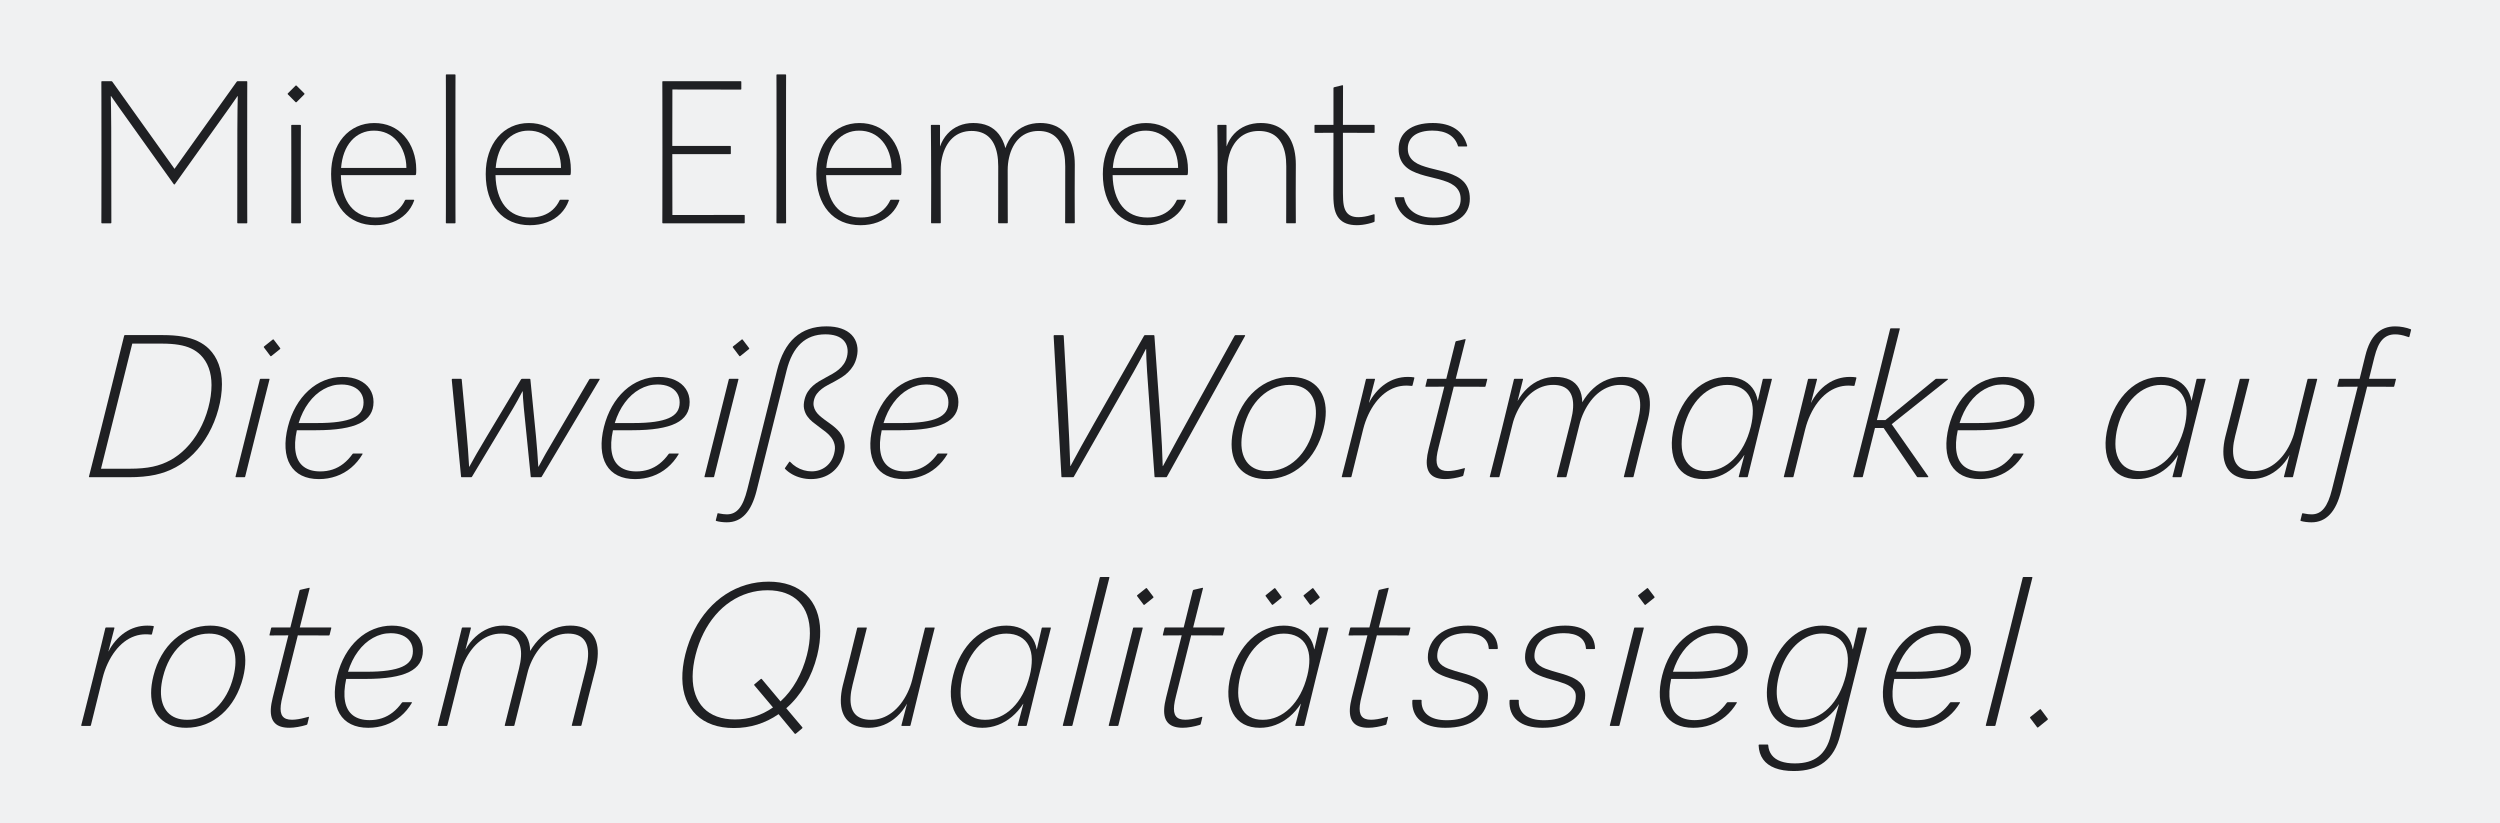
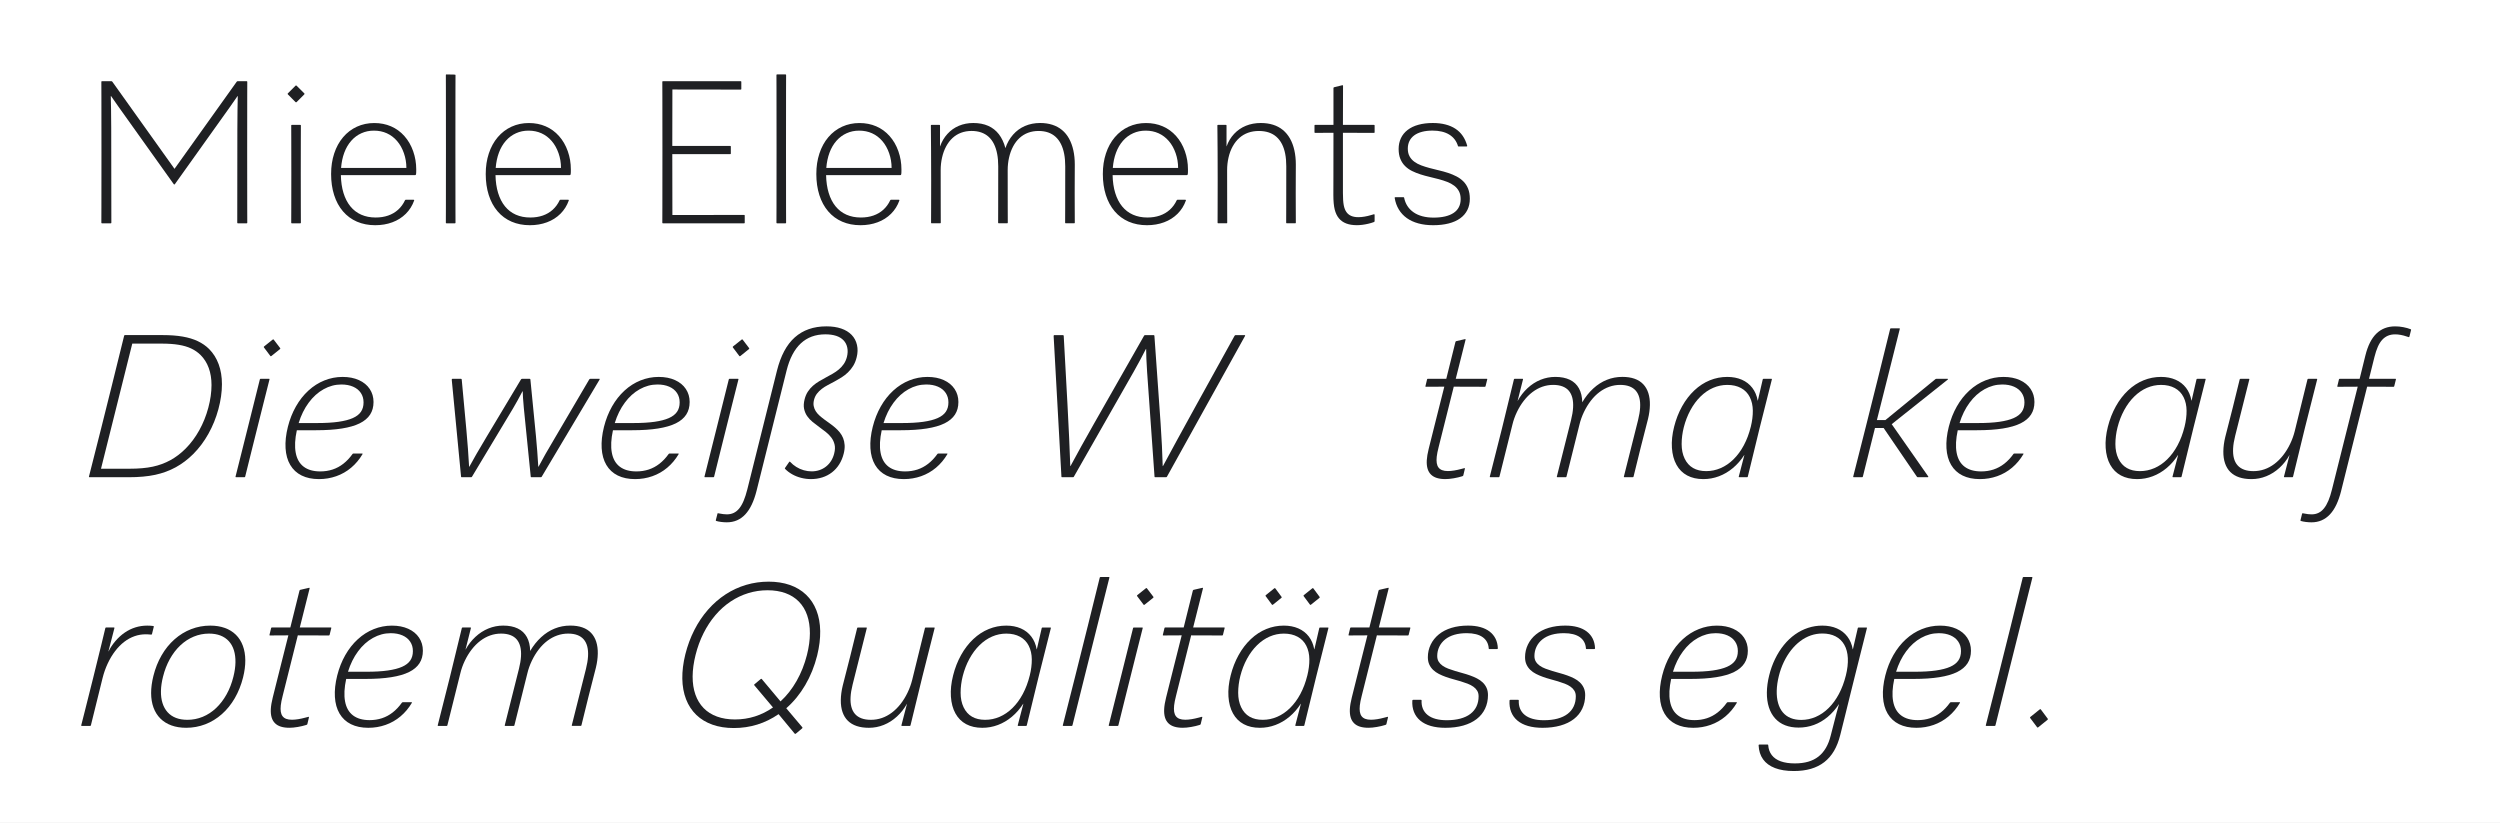
<svg xmlns="http://www.w3.org/2000/svg" width="1920" height="632" viewBox="0 0 1920 632" fill="none">
  <rect x="0" y="0" width="1920" height="632" fill="#808080" stroke="none" />
  <g clip-path="url(#clip0_413_15)">
    <rect width="1920" height="632" fill="white" />
-     <path d="M1935 -17H-11.82V666.94H1935V-17Z" fill="#F0F1F2" />
    <path d="M78.31 171.5C78 171.5 77.84 171.34 77.84 171.03C77.84 169.99 77.85 166.11 77.88 159.41C77.91 152.7 77.92 138.55 77.92 116.93C77.92 95.31 77.91 81.16 77.88 74.45C77.85 67.74 77.84 63.87 77.84 62.83C77.84 62.52 78 62.36 78.31 62.36H85.58C85.89 62.36 86.15 62.53 86.36 62.87L134.02 129.67L181.71 62.87C181.92 62.53 182.19 62.36 182.53 62.36H189.44C189.75 62.36 189.91 62.52 189.91 62.83C189.91 63.87 189.9 67.75 189.87 74.45C189.84 81.16 189.83 95.32 189.83 116.93C189.83 138.54 189.84 152.7 189.87 159.41C189.9 166.12 189.91 169.99 189.91 171.03C189.91 171.34 189.75 171.5 189.44 171.5H182.68C182.37 171.5 182.21 171.34 182.21 171.03C182.21 135.25 182.24 111.52 182.29 99.84C182.34 88.16 182.45 79.47 182.6 73.77H182.44C181.4 75.36 179.44 78.16 176.58 82.17L134.39 141.31C134.05 141.83 133.7 141.83 133.34 141.31L91.15 82.17C88.39 78.34 86.44 75.54 85.29 73.77H85.09C85.25 79.08 85.36 87.25 85.42 98.26C85.48 109.28 85.52 133.53 85.52 171.03C85.52 171.34 85.36 171.5 85.05 171.5H78.29H78.31Z" fill="#1F2023" />
    <path d="M227.76 78.42C227.5 78.68 227.24 78.68 226.98 78.42L221.08 72.48C220.82 72.22 220.82 71.96 221.08 71.7L226.98 65.8C227.24 65.54 227.5 65.54 227.76 65.8L233.7 71.7C233.96 71.96 233.96 72.22 233.7 72.48L227.76 78.42ZM224.13 171.5C223.82 171.5 223.66 171.34 223.66 171.03C223.66 169.96 223.67 166.15 223.7 159.58C223.73 153.02 223.74 144.4 223.74 133.72C223.74 123.04 223.73 114.42 223.7 107.84C223.67 101.26 223.66 97.44 223.66 96.38C223.66 96.07 223.82 95.91 224.13 95.91H230.61C230.92 95.91 231.08 96.07 231.08 96.38C231.08 97.45 231.07 101.27 231.04 107.84C231.01 114.42 231 123.04 231 133.72C231 144.4 231.01 153.02 231.04 159.58C231.07 166.14 231.08 169.96 231.08 171.03C231.08 171.34 230.92 171.5 230.61 171.5H224.13Z" fill="#1F2023" />
    <path d="M261.79 134.47C261.89 139.57 262.56 144.15 263.8 148.2C265.04 152.25 266.8 155.68 269.09 158.49C271.38 161.3 274.16 163.43 277.43 164.88C280.7 166.33 284.39 167.05 288.5 167.05C291.99 167.05 295.19 166.55 298.09 165.55C300.99 164.55 303.54 163.06 305.73 161.08C307.92 159.1 309.69 156.68 311.04 153.81C311.17 153.55 311.37 153.42 311.63 153.42H317.68C318.07 153.42 318.2 153.62 318.07 154.01C316.66 157.94 314.53 161.33 311.66 164.19C308.79 167.04 305.36 169.22 301.35 170.71C297.34 172.21 292.95 172.96 288.19 172.96C283.03 172.96 278.36 172.05 274.17 170.25C269.98 168.44 266.39 165.8 263.41 162.32C260.43 158.84 258.16 154.66 256.61 149.78C255.06 144.9 254.29 139.53 254.29 133.67C254.29 127.81 255.08 122.74 256.65 117.91C258.23 113.08 260.51 108.9 263.51 105.37C266.5 101.84 270.05 99.15 274.13 97.28C278.22 95.42 282.65 94.49 287.41 94.49C292.17 94.49 296.4 95.34 300.32 97.03C304.24 98.72 307.66 101.21 310.57 104.49C313.49 107.77 315.73 111.65 317.31 116.13C318.89 120.61 319.67 125.28 319.67 130.15C319.67 130.96 319.67 131.65 319.65 132.24C319.64 132.83 319.6 133.29 319.55 133.63C319.5 133.97 319.41 134.2 319.3 134.31C319.19 134.42 319.01 134.49 318.77 134.49H261.78L261.79 134.47ZM312.1 128.97C312.1 125.09 311.48 121.33 310.22 117.7C308.96 114.07 307.22 110.94 304.97 108.32C302.72 105.7 300.09 103.72 297.1 102.36C294.1 101.01 290.81 100.33 287.22 100.33C283.63 100.33 280.54 100.99 277.57 102.32C274.6 103.65 272 105.58 269.76 108.12C267.52 110.66 265.74 113.69 264.43 117.22C263.11 120.75 262.29 124.66 261.95 128.96H312.11L312.1 128.97Z" fill="#1F2023" />
-     <path d="M342.88 171.5C342.57 171.5 342.41 171.34 342.41 171.03C342.41 169.99 342.42 166.11 342.45 159.41C342.48 152.7 342.49 137.68 342.49 114.33C342.49 90.98 342.48 75.96 342.45 69.25C342.42 62.54 342.41 58.67 342.41 57.63C342.41 57.32 342.57 57.16 342.88 57.16H349.36C349.67 57.16 349.83 57.32 349.83 57.63C349.83 58.67 349.82 62.55 349.79 69.25C349.76 75.96 349.75 90.98 349.75 114.33C349.75 137.68 349.76 152.7 349.79 159.41C349.82 166.12 349.83 169.99 349.83 171.03C349.83 171.34 349.67 171.5 349.36 171.5H342.88Z" fill="#1F2023" />
+     <path d="M342.88 171.5C342.57 171.5 342.41 171.34 342.41 171.03C342.41 169.99 342.42 166.11 342.45 159.41C342.48 152.7 342.49 137.68 342.49 114.33C342.49 90.98 342.48 75.96 342.45 69.25C342.42 62.54 342.41 58.67 342.41 57.63C342.41 57.32 342.57 57.16 342.88 57.16C349.67 57.16 349.83 57.32 349.83 57.63C349.83 58.67 349.82 62.55 349.79 69.25C349.76 75.96 349.75 90.98 349.75 114.33C349.75 137.68 349.76 152.7 349.79 159.41C349.82 166.12 349.83 169.99 349.83 171.03C349.83 171.34 349.67 171.5 349.36 171.5H342.88Z" fill="#1F2023" />
    <path d="M380.54 134.47C380.64 139.57 381.31 144.15 382.55 148.2C383.79 152.25 385.55 155.68 387.84 158.49C390.13 161.3 392.91 163.43 396.18 164.88C399.45 166.33 403.14 167.05 407.25 167.05C410.74 167.05 413.94 166.55 416.84 165.55C419.74 164.55 422.29 163.06 424.48 161.08C426.67 159.1 428.44 156.68 429.79 153.81C429.92 153.55 430.12 153.42 430.38 153.42H436.43C436.82 153.42 436.95 153.62 436.82 154.01C435.41 157.94 433.28 161.33 430.41 164.19C427.54 167.04 424.11 169.22 420.1 170.71C416.09 172.21 411.7 172.96 406.94 172.96C401.78 172.96 397.11 172.05 392.92 170.25C388.73 168.44 385.14 165.8 382.16 162.32C379.18 158.84 376.91 154.66 375.36 149.78C373.81 144.9 373.04 139.53 373.04 133.67C373.04 127.81 373.83 122.74 375.4 117.91C376.98 113.08 379.26 108.9 382.26 105.37C385.25 101.84 388.8 99.15 392.88 97.28C396.97 95.42 401.4 94.49 406.16 94.49C410.92 94.49 415.15 95.34 419.07 97.03C422.99 98.72 426.41 101.21 429.32 104.49C432.24 107.77 434.48 111.65 436.06 116.13C437.64 120.61 438.42 125.28 438.42 130.15C438.42 130.96 438.42 131.65 438.4 132.24C438.39 132.83 438.35 133.29 438.3 133.63C438.25 133.97 438.16 134.2 438.05 134.31C437.94 134.42 437.76 134.49 437.52 134.49H380.53L380.54 134.47ZM430.85 128.97C430.85 125.09 430.23 121.33 428.97 117.7C427.71 114.07 425.97 110.94 423.72 108.32C421.47 105.7 418.84 103.72 415.85 102.36C412.85 101.01 409.56 100.33 405.97 100.33C402.38 100.33 399.29 100.99 396.32 102.32C393.35 103.65 390.75 105.58 388.51 108.12C386.27 110.66 384.49 113.69 383.18 117.22C381.86 120.75 381.04 124.66 380.7 128.96H430.86L430.85 128.97Z" fill="#1F2023" />
    <path d="M509.13 171.5C508.82 171.5 508.66 171.34 508.66 171.03C508.66 169.99 508.67 166.11 508.7 159.41C508.73 152.7 508.74 138.55 508.74 116.93C508.74 95.31 508.73 81.16 508.7 74.45C508.67 67.74 508.66 63.87 508.66 62.83C508.66 62.52 508.82 62.36 509.13 62.36H568.86C569.17 62.36 569.33 62.52 569.33 62.83V68.34C569.33 68.65 569.17 68.81 568.86 68.81C545.11 68.81 527.62 68.78 516.4 68.73C516.35 78.37 516.32 92.82 516.32 112.09H560.81C561.12 112.09 561.28 112.25 561.28 112.56V117.91C561.28 118.22 561.12 118.38 560.81 118.38H516.32C516.32 139.14 516.35 154.72 516.4 165.14C528.12 165.09 546.48 165.06 571.48 165.06C571.79 165.06 571.95 165.22 571.95 165.53V171.04C571.95 171.35 571.79 171.51 571.48 171.51H509.14L509.13 171.5Z" fill="#1F2023" />
    <path d="M596.78 171.5C596.47 171.5 596.31 171.34 596.31 171.03C596.31 169.99 596.32 166.11 596.35 159.41C596.38 152.7 596.39 137.68 596.39 114.33C596.39 90.98 596.38 75.96 596.35 69.25C596.32 62.54 596.31 58.67 596.31 57.63C596.31 57.32 596.47 57.16 596.78 57.16H603.26C603.57 57.16 603.73 57.32 603.73 57.63C603.73 58.67 603.72 62.55 603.69 69.25C603.66 75.96 603.65 90.98 603.65 114.33C603.65 137.68 603.66 152.7 603.69 159.41C603.72 166.12 603.73 169.99 603.73 171.03C603.73 171.34 603.57 171.5 603.26 171.5H596.78Z" fill="#1F2023" />
    <path d="M634.44 134.47C634.54 139.57 635.21 144.15 636.45 148.2C637.69 152.25 639.45 155.68 641.74 158.49C644.03 161.3 646.81 163.43 650.08 164.88C653.35 166.33 657.04 167.05 661.15 167.05C664.64 167.05 667.84 166.55 670.74 165.55C673.64 164.55 676.19 163.06 678.38 161.08C680.57 159.1 682.34 156.68 683.69 153.81C683.82 153.55 684.02 153.42 684.28 153.42H690.33C690.72 153.42 690.85 153.62 690.72 154.01C689.31 157.94 687.18 161.33 684.31 164.19C681.44 167.04 678.01 169.22 674 170.71C669.99 172.21 665.6 172.96 660.84 172.96C655.68 172.96 651.01 172.05 646.82 170.25C642.63 168.44 639.04 165.8 636.06 162.32C633.08 158.84 630.81 154.66 629.26 149.78C627.71 144.9 626.94 139.53 626.94 133.67C626.94 127.81 627.73 122.74 629.3 117.91C630.88 113.08 633.16 108.9 636.15 105.37C639.14 101.84 642.69 99.15 646.77 97.28C650.86 95.42 655.29 94.49 660.05 94.49C664.81 94.49 669.04 95.34 672.96 97.03C676.88 98.72 680.3 101.21 683.21 104.49C686.13 107.77 688.37 111.65 689.95 116.13C691.53 120.61 692.31 125.28 692.31 130.15C692.31 130.96 692.31 131.65 692.29 132.24C692.28 132.83 692.24 133.29 692.19 133.63C692.14 133.97 692.05 134.2 691.94 134.31C691.83 134.42 691.65 134.49 691.41 134.49H634.42L634.44 134.47ZM684.75 128.97C684.75 125.09 684.13 121.33 682.87 117.7C681.61 114.07 679.87 110.94 677.62 108.32C675.37 105.7 672.74 103.72 669.75 102.36C666.75 101.01 663.46 100.33 659.87 100.33C656.28 100.33 653.19 100.99 650.22 102.32C647.25 103.65 644.65 105.58 642.41 108.12C640.17 110.66 638.39 113.69 637.08 117.22C635.76 120.75 634.94 124.66 634.6 128.96H684.76L684.75 128.97Z" fill="#1F2023" />
    <path d="M715.53 171.5C715.22 171.5 715.06 171.34 715.06 171.03C715.06 169.96 715.07 166.15 715.1 159.6C715.13 153.05 715.14 146.05 715.14 138.59C715.14 131.13 715.11 123.48 715.06 115.64C715.01 107.8 714.97 102.66 714.94 100.21C714.91 97.76 714.9 96.49 714.9 96.38C714.9 96.07 715.06 95.91 715.37 95.91H721.46C721.77 95.91 721.93 96.07 721.93 96.38V112.36H722.01C723.26 108.77 725.13 105.6 727.63 102.85C730.13 100.1 733.06 98.02 736.44 96.6C739.81 95.18 743.5 94.47 747.51 94.47C751.83 94.47 755.63 95.19 758.92 96.64C762.21 98.09 764.95 100.25 767.16 103.12C769.37 106 771.04 109.55 772.16 113.76C773.49 109.8 775.44 106.36 778.02 103.43C780.6 100.5 783.65 98.27 787.18 96.75C790.71 95.23 794.6 94.46 798.84 94.46C802.28 94.46 805.4 94.92 808.22 95.83C811.03 96.74 813.51 98.09 815.66 99.87C817.81 101.65 819.61 103.85 821.05 106.47C822.49 109.09 823.59 112.08 824.33 115.45C825.07 118.82 825.44 122.44 825.44 126.29C825.44 127.88 825.43 131.09 825.4 135.94C825.37 140.78 825.36 144.94 825.36 148.4C825.36 151.86 825.37 156.13 825.4 161.19C825.43 166.26 825.44 169.53 825.44 171.01C825.44 171.32 825.28 171.48 824.97 171.48H818.49C818.18 171.48 818.02 171.32 818.02 171.01C818.02 170.05 818.03 166.06 818.06 159.06C818.09 152.06 818.1 141.6 818.1 127.69C818.1 124.2 817.83 121.03 817.28 118.18C816.73 115.33 815.91 112.8 814.8 110.6C813.69 108.4 812.32 106.56 810.68 105.07C809.04 103.58 807.13 102.47 804.96 101.71C802.79 100.96 800.33 100.58 797.6 100.58C794.71 100.58 792.04 101.04 789.59 101.95C787.14 102.86 784.95 104.2 783.03 105.95C781.1 107.71 779.46 109.87 778.09 112.43C776.72 115 775.68 117.85 774.97 120.98C774.25 124.12 773.9 127.35 773.9 130.69C773.9 142.98 773.91 152.52 773.94 159.3C773.97 166.08 773.98 169.98 773.98 171C773.98 171.31 773.82 171.47 773.51 171.47H767.03C766.72 171.47 766.56 171.31 766.56 171C766.56 170.04 766.57 166.05 766.6 159.05C766.63 152.05 766.64 141.59 766.64 127.68C766.64 124.19 766.37 121.02 765.82 118.17C765.27 115.32 764.45 112.79 763.36 110.59C762.27 108.39 760.9 106.55 759.26 105.06C757.62 103.57 755.71 102.46 753.52 101.7C751.33 100.95 748.88 100.57 746.18 100.57C743.26 100.57 740.58 101.03 738.13 101.94C735.68 102.85 733.49 104.19 731.57 105.96C729.64 107.73 728 109.89 726.63 112.44C725.26 114.99 724.22 117.84 723.51 120.98C722.79 124.12 722.44 127.35 722.44 130.69C722.44 142.98 722.45 152.52 722.48 159.3C722.51 166.08 722.52 169.98 722.52 171C722.52 171.31 722.36 171.47 722.05 171.47H715.57L715.53 171.5Z" fill="#1F2023" />
    <path d="M854.48 134.47C854.58 139.57 855.25 144.15 856.49 148.2C857.73 152.25 859.491 155.68 861.781 158.49C864.071 161.3 866.85 163.43 870.12 164.88C873.39 166.33 877.08 167.05 881.19 167.05C884.68 167.05 887.881 166.55 890.781 165.55C893.681 164.55 896.23 163.06 898.42 161.08C900.61 159.1 902.38 156.68 903.73 153.81C903.86 153.55 904.06 153.42 904.32 153.42H910.37C910.76 153.42 910.89 153.62 910.76 154.01C909.35 157.94 907.22 161.33 904.35 164.19C901.48 167.04 898.05 169.22 894.04 170.71C890.03 172.21 885.64 172.96 880.88 172.96C875.72 172.96 871.05 172.05 866.86 170.25C862.67 168.44 859.08 165.8 856.1 162.32C853.12 158.84 850.85 154.66 849.3 149.78C847.75 144.9 846.98 139.53 846.98 133.67C846.98 127.81 847.771 122.74 849.341 117.91C850.921 113.08 853.201 108.9 856.201 105.37C859.191 101.84 862.74 99.15 866.82 97.28C870.91 95.42 875.34 94.49 880.1 94.49C884.86 94.49 889.09 95.34 893.01 97.03C896.93 98.72 900.35 101.21 903.26 104.49C906.18 107.77 908.42 111.65 910 116.13C911.58 120.61 912.36 125.28 912.36 130.15C912.36 130.96 912.361 131.65 912.341 132.24C912.331 132.83 912.29 133.29 912.24 133.63C912.19 133.97 912.1 134.2 911.99 134.31C911.88 134.42 911.701 134.49 911.461 134.49H854.47L854.48 134.47ZM904.79 128.97C904.79 125.09 904.17 121.33 902.91 117.7C901.65 114.07 899.91 110.94 897.66 108.32C895.41 105.7 892.78 103.72 889.79 102.36C886.79 101.01 883.5 100.33 879.91 100.33C876.32 100.33 873.23 100.99 870.26 102.32C867.29 103.65 864.691 105.58 862.451 108.12C860.211 110.66 858.43 113.69 857.12 117.22C855.8 120.75 854.981 124.66 854.641 128.96H904.8L904.79 128.97Z" fill="#1F2023" />
    <path d="M935.57 171.5C935.26 171.5 935.1 171.34 935.1 171.03C935.1 169.96 935.11 166.15 935.14 159.6C935.17 153.05 935.18 145.75 935.18 137.69C935.18 129.63 935.16 122.65 935.12 116.75C935.08 110.85 935.04 106.01 935 102.22C934.96 98.43 934.94 96.48 934.94 96.38C934.94 96.07 935.1 95.91 935.41 95.91H941.5C941.81 95.91 941.97 96.07 941.97 96.38V112.36H942.05C943.33 108.74 945.24 105.56 947.79 102.83C950.34 100.1 953.36 98.02 956.83 96.6C960.31 95.18 964.13 94.47 968.29 94.47C971.73 94.47 974.87 94.91 977.7 95.8C980.54 96.69 983.04 98.02 985.22 99.8C987.39 101.58 989.22 103.78 990.71 106.4C992.2 109.02 993.31 112.02 994.07 115.42C994.82 118.82 995.2 122.45 995.2 126.3C995.2 127.29 995.19 130.36 995.16 135.5C995.13 140.64 995.12 144.95 995.12 148.41C995.12 151.87 995.13 156.14 995.16 161.2C995.19 166.27 995.2 169.54 995.2 171.02C995.2 171.33 995.04 171.49 994.73 171.49H988.25C987.94 171.49 987.78 171.33 987.78 171.02C987.78 170.06 987.79 166.07 987.82 159.07C987.85 152.07 987.86 141.61 987.86 127.7C987.86 124.18 987.59 121.01 987.04 118.17C986.49 115.33 985.65 112.81 984.52 110.61C983.39 108.41 981.98 106.57 980.3 105.08C978.62 103.59 976.65 102.48 974.4 101.72C972.15 100.97 969.61 100.59 966.8 100.59C963.8 100.59 961.05 101.04 958.54 101.94C956.03 102.84 953.78 104.17 951.8 105.94C949.82 107.71 948.13 109.87 946.72 112.4C945.31 114.93 944.25 117.78 943.52 120.94C942.79 124.09 942.43 127.35 942.43 130.71C942.43 143 942.44 152.54 942.47 159.32C942.5 166.1 942.51 170 942.51 171.02C942.51 171.33 942.35 171.49 942.04 171.49H935.56L935.57 171.5Z" fill="#1F2023" />
    <path d="M1055.69 169.86C1055.69 170.2 1055.49 170.43 1055.1 170.56C1053.77 171.06 1052.33 171.48 1050.76 171.85C1049.19 172.22 1047.67 172.49 1046.19 172.67C1044.71 172.85 1043.32 172.94 1042.05 172.94C1038.9 172.94 1036.18 172.5 1033.91 171.63C1031.63 170.76 1029.76 169.44 1028.29 167.67C1026.82 165.9 1025.74 163.64 1025.05 160.89C1024.36 158.14 1024.02 154.41 1024.02 149.7C1024.02 146.21 1024.03 141.66 1024.06 136.05C1024.09 130.44 1024.1 119.08 1024.1 101.97C1016.52 102.02 1011.82 102.05 1010 102.05C1009.69 102.05 1009.53 101.89 1009.53 101.58V96.38C1009.53 96.07 1009.69 95.91 1010 95.91H1024.1V67.63C1024.1 67.32 1024.26 67.11 1024.57 67.01L1030.9 65.45C1031.26 65.37 1031.45 65.53 1031.45 65.92C1031.45 66.75 1031.42 76.75 1031.37 95.92H1055.24C1055.55 95.92 1055.71 96.08 1055.71 96.39V101.59C1055.71 101.9 1055.55 102.06 1055.24 102.06C1051.28 102.06 1043.33 102.03 1031.37 101.98V148.31C1031.37 152.35 1031.58 155.44 1031.99 157.59C1032.41 159.74 1033.08 161.48 1034.02 162.82C1034.96 164.16 1036.19 165.16 1037.71 165.81C1039.23 166.46 1041.06 166.79 1043.2 166.79C1044.68 166.79 1046.27 166.65 1047.97 166.36C1049.66 166.07 1051.27 165.7 1052.79 165.23C1054.31 164.76 1055.13 164.53 1055.23 164.53C1055.54 164.53 1055.7 164.69 1055.7 165V169.88L1055.69 169.86Z" fill="#1F2023" />
    <path d="M1077.87 151.46C1078.16 151.46 1078.33 151.6 1078.38 151.89C1078.85 154.23 1079.69 156.35 1080.92 158.24C1082.14 160.13 1083.73 161.74 1085.67 163.08C1087.61 164.42 1089.87 165.43 1092.45 166.11C1095.03 166.79 1097.87 167.13 1100.97 167.13C1104.25 167.13 1107.19 166.83 1109.78 166.23C1112.37 165.63 1114.57 164.73 1116.36 163.53C1118.16 162.33 1119.51 160.84 1120.42 159.06C1121.33 157.28 1121.79 155.23 1121.79 152.91C1121.79 150.59 1121.35 148.52 1120.46 146.86C1119.57 145.19 1118.36 143.78 1116.83 142.62C1115.29 141.46 1113.52 140.49 1111.5 139.71C1109.48 138.93 1107.33 138.23 1105.04 137.62C1102.75 137.01 1100.4 136.42 1097.99 135.86C1095.58 135.3 1093.23 134.66 1090.94 133.93C1088.65 133.2 1086.49 132.34 1084.46 131.33C1082.43 130.33 1080.64 129.06 1079.11 127.54C1077.57 126.02 1076.36 124.19 1075.48 122.05C1074.59 119.92 1074.15 117.36 1074.15 114.39C1074.15 111.42 1074.73 108.62 1075.89 106.15C1077.05 103.68 1078.77 101.56 1081.05 99.8C1083.33 98.04 1086.09 96.71 1089.35 95.82C1092.6 94.92 1096.29 94.47 1100.4 94.47C1103.94 94.47 1107.16 94.84 1110.07 95.58C1112.97 96.32 1115.54 97.42 1117.77 98.88C1120 100.34 1121.86 102.16 1123.35 104.33C1124.85 106.5 1126 109.04 1126.81 111.93C1126.89 112.3 1126.74 112.48 1126.38 112.48H1120.13C1119.95 112.48 1119.82 112.39 1119.74 112.21C1119.17 110.28 1118.32 108.58 1117.2 107.11C1116.08 105.64 1114.7 104.4 1113.06 103.38C1111.42 102.36 1109.52 101.6 1107.36 101.08C1105.2 100.56 1102.82 100.3 1100.21 100.3C1097.16 100.3 1094.45 100.61 1092.09 101.24C1089.72 101.86 1087.72 102.78 1086.09 103.99C1084.46 105.2 1083.24 106.67 1082.42 108.38C1081.6 110.09 1081.19 112.01 1081.19 114.12C1081.19 116.44 1081.63 118.4 1082.52 120.02C1083.4 121.64 1084.62 123.02 1086.15 124.16C1087.69 125.31 1089.47 126.26 1091.5 127.01C1093.53 127.77 1095.69 128.45 1097.98 129.06C1100.27 129.67 1102.62 130.26 1105.03 130.82C1107.44 131.38 1109.78 132.03 1112.06 132.77C1114.34 133.51 1116.49 134.4 1118.52 135.45C1120.55 136.49 1122.33 137.78 1123.87 139.32C1125.41 140.86 1126.62 142.71 1127.5 144.89C1128.38 147.06 1128.83 149.65 1128.83 152.64C1128.83 155.84 1128.21 158.71 1126.95 161.25C1125.69 163.79 1123.86 165.93 1121.42 167.68C1118.98 169.43 1116.02 170.74 1112.51 171.63C1109.01 172.51 1105.08 172.96 1100.73 172.96C1096.38 172.96 1092.73 172.5 1089.32 171.57C1085.91 170.65 1082.95 169.28 1080.43 167.49C1077.92 165.69 1075.87 163.49 1074.3 160.89C1072.72 158.29 1071.66 155.33 1071.12 152.02C1071.04 151.66 1071.18 151.47 1071.55 151.47H1077.88L1077.87 151.46Z" fill="#1F2023" />
    <path d="M68.7 366.5C68.36 366.5 68.23 366.34 68.31 366.03L77.92 328.06L85.97 295.79L95.35 257.82C95.43 257.51 95.64 257.35 95.97 257.35H124.95C130.81 257.35 135.94 257.73 140.34 258.5C144.74 259.27 148.6 260.44 151.92 262.02C155.24 263.6 158.12 265.59 160.57 268.02C163.8 271.25 166.25 275.15 167.93 279.72C169.61 284.29 170.45 289.4 170.45 295.05C170.45 301.12 169.54 307.51 167.74 314.21C165.93 320.92 163.38 327.22 160.08 333.12C156.79 339.02 152.91 344.19 148.46 348.65C144.32 352.79 139.84 356.18 135.02 358.83C130.2 361.47 124.94 363.41 119.24 364.65C113.54 365.89 106.71 366.51 98.77 366.51H68.69L68.7 366.5ZM101.59 263.89L77.57 359.98H99.48C106.51 359.98 112.46 359.45 117.33 358.4C122.2 357.35 126.71 355.69 130.85 353.42C134.99 351.15 138.86 348.22 142.45 344.63C146.54 340.54 150.07 335.81 153.05 330.43C156.03 325.05 158.34 319.3 159.98 313.16C161.62 307.02 162.44 301.21 162.44 295.72C162.44 290.85 161.73 286.48 160.31 282.6C158.89 278.72 156.81 275.41 154.08 272.68C152 270.62 149.59 268.95 146.87 267.66C144.15 266.37 140.95 265.42 137.26 264.81C133.57 264.2 129.13 263.89 123.92 263.89H101.58H101.59Z" fill="#1F2023" />
    <path d="M181.28 366.5C180.94 366.5 180.81 366.34 180.89 366.03C182.43 359.94 183.98 353.76 185.54 347.49C187.1 341.23 188.67 334.97 190.25 328.7C191.83 322.44 193.39 316.18 194.94 309.93C196.49 303.68 198.03 297.5 199.57 291.38C199.65 291.07 199.86 290.91 200.19 290.91H206.67C206.96 290.91 207.06 291.07 206.98 291.38C205.42 297.53 203.86 303.72 202.29 309.97C200.72 316.22 199.16 322.48 197.58 328.74C196 335 194.44 341.26 192.89 347.51C191.34 353.76 189.81 359.93 188.3 366.03C188.22 366.34 188.04 366.5 187.75 366.5H181.27H181.28ZM208.43 273.42C208.09 273.68 207.83 273.68 207.65 273.42L202.69 266.82C202.48 266.56 202.53 266.3 202.85 266.04L209.41 260.81C209.75 260.55 210.01 260.55 210.19 260.81L215.19 267.37C215.4 267.63 215.33 267.89 214.99 268.15L208.43 273.42Z" fill="#1F2023" />
    <path d="M271.44 348.3H278.12C278.51 348.3 278.61 348.46 278.43 348.77C276.03 352.83 273.12 356.3 269.7 359.18C266.28 362.06 262.46 364.24 258.25 365.72C254.04 367.2 249.62 367.95 244.99 367.95C239.83 367.95 235.39 367.03 231.65 365.18C227.91 363.33 225 360.62 222.9 357.06C220.8 353.49 219.61 349.22 219.31 344.23C219.01 339.24 219.6 333.77 221.09 327.8C222.52 322.1 224.59 316.88 227.28 312.14C229.98 307.4 233.18 303.33 236.91 299.93C240.63 296.53 244.72 293.94 249.17 292.16C253.62 290.38 258.26 289.48 263.08 289.48C267.9 289.48 272.03 290.29 275.62 291.9C279.21 293.52 281.99 295.79 283.94 298.72C285.89 301.65 286.87 304.99 286.87 308.74C286.87 312.49 286 315.68 284.25 318.39C282.5 321.1 279.85 323.34 276.28 325.11C272.71 326.88 268.14 328.21 262.57 329.09C257 329.98 250.4 330.42 242.77 330.42H227.97C226.51 337.19 226.22 342.95 227.11 347.68C227.99 352.42 230.03 356 233.22 358.42C236.41 360.84 240.66 362.05 245.97 362.05C249.33 362.05 252.49 361.56 255.44 360.59C258.4 359.61 261.14 358.14 263.68 356.16C266.22 354.18 268.56 351.71 270.69 348.74C270.87 348.45 271.12 348.31 271.43 348.31L271.44 348.3ZM243.7 324.9C250.03 324.9 255.44 324.58 259.93 323.94C264.42 323.3 268.09 322.35 270.93 321.09C273.77 319.83 275.86 318.21 277.2 316.25C278.54 314.28 279.21 311.88 279.21 309.04C279.21 306.2 278.51 303.86 277.12 301.77C275.73 299.69 273.75 298.09 271.18 296.97C268.61 295.85 265.6 295.29 262.14 295.29C257.43 295.29 252.89 296.5 248.55 298.92C244.2 301.34 240.37 304.79 237.07 309.27C233.76 313.75 231.2 318.96 229.37 324.89H243.71L243.7 324.9Z" fill="#1F2023" />
    <path d="M408.08 366.5C407.79 366.5 407.64 366.37 407.61 366.11L402.3 313.34C401.75 307.3 401.47 303.01 401.44 300.49H401.28C398.81 305.23 396.38 309.62 394.01 313.65L362.49 366.11C362.31 366.37 362.1 366.5 361.87 366.5H354.57C354.28 366.5 354.13 366.37 354.1 366.11L346.95 291.7C346.9 291.18 347.09 290.92 347.54 290.92H354.02C354.38 290.92 354.58 291.12 354.61 291.51L358.2 330.42C359.11 340.37 359.8 349.72 360.27 358.47H360.43C363.32 353.08 367.8 345.32 373.87 335.19L400.04 291.52C400.27 291.13 400.55 290.93 400.86 290.93H406.8C407.16 290.93 407.35 291.13 407.35 291.52L411.61 334.88C412.34 342.59 412.94 350.45 413.41 358.47H413.57C416.46 352.92 420.74 345.4 426.42 335.89L452.47 291.51C452.7 291.12 453 290.92 453.37 290.92H460.25C460.67 290.92 460.71 291.18 460.37 291.7L416.04 366.11C415.88 366.37 415.67 366.5 415.42 366.5H408.12H408.08Z" fill="#1F2023" />
    <path d="M514.21 348.3H520.89C521.28 348.3 521.38 348.46 521.2 348.77C518.8 352.83 515.89 356.3 512.47 359.18C509.05 362.06 505.23 364.24 501.02 365.72C496.81 367.2 492.39 367.95 487.76 367.95C482.6 367.95 478.16 367.03 474.42 365.18C470.68 363.33 467.77 360.62 465.67 357.06C463.57 353.49 462.38 349.22 462.08 344.23C461.78 339.24 462.37 333.77 463.86 327.8C465.29 322.1 467.36 316.88 470.05 312.14C472.75 307.4 475.95 303.33 479.68 299.93C483.4 296.53 487.49 293.94 491.95 292.16C496.4 290.38 501.04 289.48 505.86 289.48C510.68 289.48 514.81 290.29 518.4 291.9C521.99 293.52 524.77 295.79 526.72 298.72C528.67 301.65 529.65 304.99 529.65 308.74C529.65 312.49 528.78 315.68 527.03 318.39C525.28 321.1 522.63 323.34 519.06 325.11C515.49 326.88 510.92 328.21 505.35 329.09C499.78 329.98 493.18 330.42 485.55 330.42H470.75C469.29 337.19 469 342.95 469.89 347.68C470.77 352.42 472.81 356 476 358.42C479.19 360.84 483.44 362.05 488.75 362.05C492.11 362.05 495.27 361.56 498.22 360.59C501.18 359.61 503.92 358.14 506.46 356.16C509 354.18 511.34 351.71 513.47 348.74C513.65 348.45 513.9 348.31 514.21 348.31V348.3ZM486.47 324.9C492.8 324.9 498.21 324.58 502.7 323.94C507.19 323.3 510.86 322.35 513.7 321.09C516.54 319.83 518.63 318.21 519.97 316.25C521.31 314.28 521.98 311.88 521.98 309.04C521.98 306.2 521.28 303.86 519.89 301.77C518.5 299.69 516.52 298.09 513.95 296.97C511.38 295.85 508.37 295.29 504.91 295.29C500.2 295.29 495.66 296.5 491.32 298.92C486.97 301.34 483.14 304.79 479.84 309.27C476.53 313.75 473.97 318.96 472.14 324.89H486.48L486.47 324.9Z" fill="#1F2023" />
    <path d="M541.43 366.5C541.09 366.5 540.96 366.34 541.04 366.03C542.58 359.94 544.13 353.76 545.69 347.49C547.25 341.23 548.82 334.97 550.4 328.7C551.98 322.44 553.54 316.18 555.09 309.93C556.64 303.68 558.18 297.5 559.72 291.38C559.8 291.07 560.01 290.91 560.34 290.91H566.82C567.11 290.91 567.21 291.07 567.13 291.38C565.57 297.53 564.01 303.72 562.44 309.97C560.87 316.22 559.31 322.48 557.73 328.74C556.15 335 554.59 341.26 553.04 347.51C551.49 353.76 549.96 359.93 548.45 366.03C548.37 366.34 548.19 366.5 547.9 366.5H541.42H541.43ZM568.58 273.42C568.24 273.68 567.98 273.68 567.8 273.42L562.84 266.82C562.63 266.56 562.68 266.3 563 266.04L569.56 260.81C569.9 260.55 570.16 260.55 570.34 260.81L575.34 267.37C575.55 267.63 575.48 267.89 575.14 268.15L568.58 273.42Z" fill="#1F2023" />
    <path d="M550.96 394.59C551.01 394.3 551.17 394.16 551.43 394.16C551.56 394.16 552.06 394.25 552.93 394.43C553.8 394.61 554.69 394.76 555.59 394.86C556.49 394.96 557.38 395.02 558.27 395.02C560.22 395.02 561.98 394.64 563.54 393.89C565.1 393.13 566.51 391.99 567.76 390.45C569.01 388.91 570.14 386.95 571.14 384.55C572.14 382.15 573.07 379.26 573.93 375.88L596.74 284.55C598.17 278.87 600.01 273.92 602.27 269.69C604.52 265.46 607.22 261.94 610.38 259.12C613.53 256.31 617.13 254.19 621.18 252.77C625.23 251.35 629.73 250.64 634.68 250.64C639 250.64 642.8 251.2 646.07 252.32C649.34 253.44 652 255.07 654.06 257.2C656.12 259.34 657.48 261.91 658.16 264.91C658.84 267.92 658.76 271.06 657.93 274.34C657.31 276.92 656.4 279.15 655.22 281.04C654.03 282.93 652.69 284.59 651.18 286.04C649.67 287.49 648.04 288.75 646.3 289.85C644.55 290.94 642.8 291.97 641.03 292.92C639.26 293.87 637.52 294.8 635.82 295.69C634.12 296.58 632.55 297.58 631.13 298.66C629.71 299.74 628.48 300.96 627.44 302.31C626.4 303.66 625.64 305.25 625.17 307.08C624.73 308.83 624.64 310.41 624.92 311.83C625.19 313.25 625.71 314.56 626.46 315.76C627.21 316.96 628.17 318.08 629.33 319.12C630.49 320.16 631.74 321.18 633.08 322.17C634.42 323.16 635.8 324.16 637.22 325.16C638.64 326.16 640.01 327.23 641.32 328.36C642.63 329.49 643.83 330.72 644.91 332.03C645.99 333.35 646.86 334.82 647.51 336.44C648.16 338.07 648.55 339.87 648.68 341.85C648.81 343.83 648.56 346.04 647.94 348.49C647.18 351.49 646.05 354.19 644.52 356.61C642.99 359.03 641.14 361.09 638.95 362.78C636.76 364.47 634.3 365.76 631.57 366.63C628.84 367.5 625.92 367.94 622.82 367.94C620.29 367.94 617.79 367.63 615.32 367C612.85 366.38 610.53 365.46 608.39 364.25C606.25 363.04 604.4 361.63 602.86 360.01C602.7 359.78 602.74 359.53 602.98 359.27L606.14 354.7C606.4 354.41 606.65 354.43 606.88 354.74C608.21 356.2 609.77 357.49 611.57 358.61C613.37 359.73 615.27 360.58 617.29 361.15C619.31 361.72 621.32 362.01 623.33 362.01C625.34 362.01 627.35 361.7 629.21 361.09C631.07 360.48 632.78 359.57 634.33 358.36C635.88 357.15 637.19 355.68 638.28 353.97C639.36 352.25 640.16 350.32 640.68 348.19C641.33 345.61 641.42 343.35 640.95 341.39C640.48 339.43 639.67 337.68 638.51 336.12C637.35 334.56 635.94 333.13 634.29 331.82C632.64 330.52 630.93 329.23 629.17 327.95C627.41 326.67 625.71 325.37 624.05 324.02C622.4 322.68 621 321.18 619.87 319.53C618.74 317.88 617.96 316.01 617.53 313.92C617.1 311.84 617.24 309.42 617.94 306.65C618.51 304.38 619.36 302.41 620.48 300.71C621.6 299.02 622.9 297.53 624.37 296.24C625.84 294.95 627.43 293.81 629.14 292.8C630.85 291.8 632.58 290.82 634.33 289.87C636.09 288.92 637.81 287.96 639.51 287C641.2 286.04 642.77 284.95 644.22 283.74C645.67 282.53 646.93 281.14 648.01 279.58C649.09 278.02 649.9 276.18 650.45 274.07C651.07 271.57 651.17 269.22 650.72 267.02C650.28 264.82 649.33 262.94 647.87 261.4C646.41 259.85 644.5 258.69 642.15 257.92C639.79 257.15 637.04 256.77 633.89 256.77C630.06 256.77 626.58 257.35 623.44 258.51C620.3 259.67 617.49 261.41 615 263.74C612.51 266.07 610.36 268.97 608.55 272.43C606.74 275.89 605.26 279.92 604.12 284.5L581.03 376.96C580.01 380.97 578.79 384.48 577.36 387.49C575.93 390.5 574.27 393.01 572.4 395.03C570.52 397.05 568.4 398.57 566.03 399.6C563.66 400.63 561.06 401.14 558.22 401.14C556.79 401.14 555.32 401.04 553.81 400.85C552.3 400.65 551.05 400.4 550.06 400.09C549.77 400.01 549.67 399.8 549.75 399.47L551 394.59H550.96Z" fill="#1F2023" />
    <path d="M720.61 348.3H727.29C727.68 348.3 727.78 348.46 727.6 348.77C725.2 352.83 722.29 356.3 718.87 359.18C715.45 362.06 711.63 364.24 707.42 365.72C703.21 367.2 698.79 367.95 694.16 367.95C689 367.95 684.56 367.03 680.82 365.18C677.08 363.33 674.17 360.62 672.07 357.06C669.97 353.49 668.78 349.22 668.48 344.23C668.18 339.24 668.77 333.77 670.26 327.8C671.69 322.1 673.76 316.88 676.45 312.14C679.15 307.4 682.35 303.33 686.08 299.93C689.8 296.53 693.89 293.94 698.35 292.16C702.8 290.38 707.44 289.48 712.26 289.48C717.08 289.48 721.21 290.29 724.8 291.9C728.39 293.52 731.17 295.79 733.12 298.72C735.07 301.65 736.05 304.99 736.05 308.74C736.05 312.49 735.18 315.68 733.43 318.39C731.68 321.1 729.03 323.34 725.46 325.11C721.89 326.88 717.32 328.21 711.75 329.09C706.18 329.98 699.58 330.42 691.95 330.42H677.15C675.69 337.19 675.4 342.95 676.29 347.68C677.17 352.42 679.21 356 682.4 358.42C685.59 360.84 689.84 362.05 695.15 362.05C698.51 362.05 701.67 361.56 704.62 360.59C707.58 359.61 710.32 358.14 712.86 356.16C715.4 354.18 717.74 351.71 719.87 348.74C720.05 348.45 720.3 348.31 720.61 348.31V348.3ZM692.88 324.9C699.21 324.9 704.62 324.58 709.11 323.94C713.6 323.3 717.27 322.35 720.11 321.09C722.95 319.83 725.04 318.21 726.38 316.25C727.72 314.28 728.39 311.88 728.39 309.04C728.39 306.2 727.69 303.86 726.3 301.77C724.91 299.69 722.93 298.09 720.36 296.97C717.79 295.85 714.78 295.29 711.32 295.29C706.61 295.29 702.07 296.5 697.73 298.92C693.38 301.34 689.55 304.79 686.25 309.27C682.94 313.75 680.38 318.96 678.55 324.89H692.89L692.88 324.9Z" fill="#1F2023" />
    <path d="M815.65 366.5C815.34 366.5 815.18 366.37 815.18 366.11L809.2 258.18C809.15 257.63 809.34 257.36 809.79 257.36H816.35C816.69 257.36 816.88 257.56 816.94 257.95L819.83 310.76C820.82 329.17 821.54 344.9 821.98 357.95H822.14C827.19 348.52 833.22 337.65 840.22 325.33L878.58 257.95C878.79 257.56 879.06 257.36 879.4 257.36H886.04C886.38 257.36 886.56 257.56 886.59 257.95L891.36 325.33C892.17 337.31 892.7 348.18 892.96 357.95H893.16C899.15 346.75 907.73 331.04 918.9 310.8L948.12 257.95C948.33 257.56 948.63 257.36 949.02 257.36H955.93C956.35 257.36 956.4 257.63 956.09 258.18L896.21 366.11C896.03 366.37 895.81 366.5 895.55 366.5H887.19C886.85 366.5 886.68 366.37 886.68 366.11L880.98 285.64C880.48 277.96 880.24 272.07 880.24 267.98H880.08C877.24 273.58 874.08 279.46 870.59 285.64L824.73 366.11C824.57 366.37 824.36 366.5 824.11 366.5H815.67H815.65Z" fill="#1F2023" />
-     <path d="M1016.47 329.31C1015.01 335.09 1012.9 340.37 1010.14 345.15C1007.38 349.93 1004.07 354.03 1000.2 357.45C996.33 360.87 992.08 363.48 987.43 365.26C982.78 367.04 977.9 367.94 972.8 367.94C968.61 367.94 964.84 367.34 961.51 366.14C958.18 364.94 955.34 363.18 953.01 360.87C950.68 358.55 948.91 355.75 947.7 352.45C946.49 349.16 945.88 345.45 945.86 341.34C945.85 337.23 946.429 332.82 947.599 328.14C949.029 322.36 951.139 317.07 953.909 312.28C956.679 307.49 960 303.39 963.87 299.98C967.74 296.57 971.99 293.96 976.64 292.17C981.29 290.38 986.16 289.47 991.27 289.47C995.38 289.47 999.11 290.06 1002.44 291.25C1005.77 292.44 1008.61 294.19 1010.96 296.5C1013.3 298.82 1015.09 301.63 1016.31 304.94C1017.53 308.25 1018.16 311.96 1018.19 316.07C1018.22 320.19 1017.64 324.6 1016.47 329.31ZM1009.05 328.73C1010.04 324.8 1010.57 321.13 1010.63 317.71C1010.69 314.3 1010.3 311.22 1009.46 308.47C1008.61 305.72 1007.32 303.39 1005.57 301.46C1003.82 299.53 1001.67 298.08 999.11 297.08C996.54 296.09 993.62 295.6 990.34 295.6C986.25 295.6 982.339 296.38 978.599 297.92C974.859 299.47 971.43 301.71 968.31 304.64C965.19 307.57 962.489 311.09 960.219 315.19C957.949 319.29 956.21 323.8 954.99 328.73C954 332.64 953.469 336.3 953.409 339.71C953.339 343.12 953.739 346.2 954.599 348.95C955.459 351.7 956.76 354.04 958.51 355.98C960.25 357.92 962.409 359.38 964.969 360.36C967.529 361.34 970.46 361.82 973.74 361.82C977.8 361.82 981.71 361.05 985.46 359.52C989.21 357.98 992.64 355.74 995.75 352.8C998.86 349.86 1001.55 346.34 1003.82 342.25C1006.09 338.16 1007.83 333.66 1009.05 328.73Z" fill="#1F2023" />
-     <path d="M1030.88 366.5C1030.54 366.5 1030.41 366.34 1030.49 366.03C1030.75 365.01 1031.7 361.28 1033.34 354.82C1034.98 348.36 1037.1 339.9 1039.71 329.43C1042.31 318.96 1044.45 310.28 1046.12 303.39C1047.79 296.5 1048.75 292.5 1049.01 291.38C1049.09 291.07 1049.3 290.91 1049.63 290.91H1055.68C1055.97 290.91 1056.07 291.07 1055.99 291.38L1051.38 309.23H1051.5C1052.78 306.6 1054.49 304 1056.66 301.44C1058.82 298.88 1061.2 296.69 1063.81 294.9C1066.41 293.1 1069.17 291.75 1072.09 290.84C1075.01 289.93 1078.04 289.47 1081.19 289.47C1082.13 289.47 1082.99 289.5 1083.77 289.55C1084.55 289.6 1085.24 289.68 1085.84 289.78C1086.15 289.83 1086.28 290.01 1086.23 290.33L1084.82 295.99C1084.74 296.25 1084.55 296.38 1084.23 296.38C1084.15 296.38 1083.8 296.35 1083.18 296.3C1082.56 296.25 1081.98 296.21 1081.46 296.18C1080.94 296.15 1080.47 296.14 1080.05 296.14C1077.08 296.14 1074.22 296.62 1071.46 297.59C1068.7 298.55 1066.06 299.99 1063.55 301.91C1061.04 303.82 1058.71 306.19 1056.56 309C1054.41 311.81 1052.51 314.98 1050.86 318.51C1049.21 322.04 1047.88 325.77 1046.9 329.7L1037.92 366.03C1037.84 366.34 1037.66 366.5 1037.37 366.5H1030.89H1030.88Z" fill="#1F2023" />
    <path d="M1123.85 365.06C1123.75 365.4 1123.47 365.63 1123.03 365.76C1121.05 366.38 1118.86 366.91 1116.45 367.32C1114.04 367.74 1111.9 367.94 1110.02 367.94C1107.52 367.94 1105.35 367.65 1103.52 367.08C1101.68 366.51 1100.17 365.63 1098.97 364.44C1097.77 363.26 1096.91 361.76 1096.37 359.95C1095.84 358.14 1095.63 356 1095.76 353.54C1095.89 351.08 1096.38 348.13 1097.24 344.69L1103.61 319.26L1109.23 296.96L1095.05 297.04C1094.76 297.04 1094.66 296.88 1094.74 296.57L1095.99 291.37C1096.07 291.06 1096.28 290.9 1096.61 290.9H1110.75L1117.78 262.62C1117.88 262.31 1118.08 262.1 1118.37 262L1125.13 260.44C1125.52 260.36 1125.66 260.52 1125.56 260.91L1118.02 290.91H1141.89C1142.18 290.91 1142.28 291.07 1142.2 291.38L1140.91 296.58C1140.83 296.89 1140.64 297.05 1140.32 297.05L1116.49 296.97L1104.89 343.3C1104.11 346.35 1103.61 348.83 1103.41 350.74C1103.2 352.65 1103.21 354.29 1103.43 355.66C1103.65 357.03 1104.1 358.16 1104.78 359.06C1105.46 359.96 1106.39 360.64 1107.59 361.09C1108.79 361.55 1110.25 361.77 1111.97 361.77C1113.43 361.77 1115.04 361.63 1116.81 361.34C1118.58 361.05 1120.32 360.68 1122.02 360.21C1123.72 359.74 1124.63 359.51 1124.73 359.51C1125.02 359.51 1125.12 359.67 1125.04 359.98L1123.83 365.06H1123.85Z" fill="#1F2023" />
    <path d="M1247.52 366.5C1247.18 366.5 1247.05 366.34 1247.13 366.03L1258.03 322.67C1258.91 319.13 1259.44 315.93 1259.61 313.06C1259.78 310.2 1259.58 307.68 1259.02 305.5C1258.46 303.33 1257.54 301.5 1256.27 300.03C1254.99 298.56 1253.36 297.45 1251.37 296.71C1249.38 295.97 1247.03 295.6 1244.32 295.6C1241.45 295.6 1238.68 296.07 1236 297.01C1233.32 297.95 1230.78 299.32 1228.38 301.13C1225.98 302.94 1223.78 305.15 1221.76 307.77C1219.74 310.39 1217.97 313.29 1216.45 316.48C1214.93 319.67 1213.77 322.92 1212.99 326.23L1203.07 366.03C1202.99 366.34 1202.81 366.5 1202.52 366.5H1196.04C1195.7 366.5 1195.57 366.34 1195.65 366.03L1206.55 322.67C1207.43 319.15 1207.96 315.97 1208.13 313.12C1208.3 310.27 1208.11 307.76 1207.56 305.58C1207.01 303.41 1206.11 301.58 1204.85 300.09C1203.59 298.61 1201.95 297.49 1199.93 296.73C1197.91 295.98 1195.55 295.6 1192.84 295.6C1189.95 295.6 1187.17 296.07 1184.5 297.01C1181.83 297.95 1179.3 299.33 1176.9 301.15C1174.5 302.97 1172.3 305.19 1170.28 307.79C1168.26 310.39 1166.49 313.29 1164.97 316.48C1163.45 319.67 1162.29 322.92 1161.51 326.23L1151.59 366.03C1151.51 366.34 1151.33 366.5 1151.04 366.5H1144.56C1144.22 366.5 1144.09 366.34 1144.17 366.03L1153.51 329.08L1162.69 291.38C1162.77 291.07 1162.98 290.91 1163.31 290.91H1169.36C1169.65 290.91 1169.75 291.07 1169.67 291.38L1165.53 307.83H1165.61C1167.59 304.18 1170.1 300.95 1173.13 298.12C1176.16 295.29 1179.5 293.15 1183.13 291.67C1186.76 290.2 1190.55 289.46 1194.48 289.46C1198.86 289.46 1202.57 290.2 1205.63 291.67C1208.69 293.14 1211.03 295.34 1212.64 298.27C1214.25 301.2 1215.1 304.76 1215.18 308.95C1217.58 304.86 1220.37 301.35 1223.58 298.4C1226.78 295.46 1230.26 293.23 1234.01 291.72C1237.76 290.21 1241.74 289.45 1245.96 289.45C1249.53 289.45 1252.65 289.92 1255.32 290.86C1257.99 291.8 1260.21 293.2 1261.98 295.06C1263.75 296.92 1265.07 299.2 1265.93 301.9C1266.79 304.6 1267.19 307.66 1267.12 311.08C1267.05 314.5 1266.57 318.08 1265.66 321.8L1259.96 344.1L1254.57 366.01C1254.49 366.32 1254.31 366.48 1254.02 366.48H1247.54L1247.52 366.5Z" fill="#1F2023" />
    <path d="M1335.76 366.5C1335.42 366.5 1335.29 366.34 1335.37 366.03L1339.67 349.51H1339.55C1337.1 353.34 1334.22 356.65 1330.9 359.43C1327.58 362.22 1323.99 364.33 1320.14 365.78C1316.29 367.23 1312.29 367.95 1308.15 367.95C1303.38 367.95 1299.26 367.02 1295.77 365.16C1292.28 363.3 1289.53 360.56 1287.53 356.94C1285.52 353.32 1284.36 348.99 1284.03 343.95C1283.7 338.91 1284.27 333.5 1285.73 327.72C1287.14 322.1 1289.17 316.89 1291.82 312.11C1294.48 307.33 1297.62 303.24 1301.25 299.82C1304.88 296.41 1308.83 293.83 1313.11 292.09C1317.38 290.35 1321.86 289.47 1326.55 289.47C1330.72 289.47 1334.44 290.19 1337.72 291.62C1341 293.05 1343.68 295.14 1345.77 297.87C1347.85 300.6 1349.23 303.86 1349.91 307.64H1350.03L1353.78 291.39C1353.86 291.08 1354.07 290.92 1354.4 290.92H1360.49C1360.78 290.92 1360.88 291.08 1360.8 291.39L1351.42 328.66L1342.32 366.04C1342.24 366.35 1342.06 366.51 1341.77 366.51H1335.75L1335.76 366.5ZM1344.59 327.87C1345.68 323.44 1346.21 319.28 1346.17 315.37C1346.13 311.46 1345.35 307.99 1343.83 304.96C1342.31 301.93 1340.07 299.61 1337.11 298.01C1334.15 296.41 1330.65 295.61 1326.58 295.61C1322.8 295.61 1319.18 296.36 1315.72 297.86C1312.26 299.36 1309.03 301.57 1306.05 304.48C1303.07 307.4 1300.47 310.89 1298.26 314.97C1296.05 319.05 1294.34 323.45 1293.14 328.19C1292.05 332.54 1291.5 336.83 1291.5 341.06C1291.5 345.29 1292.27 349.01 1293.8 352.21C1295.34 355.41 1297.49 357.82 1300.26 359.42C1303.03 361.02 1306.39 361.82 1310.32 361.82C1314.25 361.82 1317.88 361.05 1321.45 359.52C1325.02 357.98 1328.32 355.73 1331.35 352.74C1334.38 349.76 1337.03 346.16 1339.28 341.94C1341.53 337.72 1343.3 333.03 1344.57 327.88L1344.59 327.87Z" fill="#1F2023" />
-     <path d="M1370.37 366.5C1370.03 366.5 1369.9 366.34 1369.98 366.03C1370.24 365.01 1371.19 361.28 1372.83 354.82C1374.47 348.36 1376.59 339.9 1379.2 329.43C1381.8 318.96 1383.94 310.28 1385.61 303.39C1387.28 296.5 1388.24 292.5 1388.5 291.38C1388.58 291.07 1388.79 290.91 1389.12 290.91H1395.17C1395.46 290.91 1395.56 291.07 1395.48 291.38L1390.87 309.23H1390.99C1392.27 306.6 1393.98 304 1396.15 301.44C1398.31 298.88 1400.69 296.69 1403.3 294.9C1405.9 293.1 1408.66 291.75 1411.58 290.84C1414.5 289.93 1417.53 289.47 1420.68 289.47C1421.62 289.47 1422.48 289.5 1423.26 289.55C1424.04 289.6 1424.73 289.68 1425.33 289.78C1425.64 289.83 1425.77 290.01 1425.72 290.33L1424.31 295.99C1424.23 296.25 1424.04 296.38 1423.72 296.38C1423.64 296.38 1423.29 296.35 1422.67 296.3C1422.05 296.25 1421.47 296.21 1420.95 296.18C1420.43 296.15 1419.96 296.14 1419.54 296.14C1416.57 296.14 1413.71 296.62 1410.95 297.59C1408.19 298.55 1405.55 299.99 1403.04 301.91C1400.53 303.82 1398.2 306.19 1396.05 309C1393.9 311.81 1392 314.98 1390.35 318.51C1388.7 322.04 1387.37 325.77 1386.39 329.7L1377.41 366.03C1377.33 366.34 1377.15 366.5 1376.86 366.5H1370.38H1370.37Z" fill="#1F2023" />
    <path d="M1441.46 322.6H1448.02L1486.34 291.23C1486.57 291.02 1486.86 290.92 1487.2 290.92H1495.64C1495.87 290.92 1496.01 290.99 1496.05 291.13C1496.09 291.27 1496 291.42 1495.8 291.58L1452.83 325.76L1480.76 365.72C1481.12 366.24 1480.99 366.5 1480.37 366.5H1472.87C1472.58 366.5 1472.35 366.37 1472.17 366.11L1446.62 328.69H1439.98L1430.68 366.03C1430.6 366.34 1430.42 366.5 1430.13 366.5H1423.65C1423.31 366.5 1423.18 366.34 1423.26 366.03L1432.87 328.06L1442.25 290.6L1451.63 252.63C1451.71 252.32 1451.92 252.16 1452.25 252.16H1458.73C1459.02 252.16 1459.12 252.32 1459.04 252.63L1449.51 290.6L1441.46 322.59V322.6Z" fill="#1F2023" />
    <path d="M1547.01 348.3H1553.69C1554.08 348.3 1554.18 348.46 1554 348.77C1551.6 352.83 1548.69 356.3 1545.27 359.18C1541.85 362.06 1538.03 364.24 1533.82 365.72C1529.61 367.2 1525.19 367.95 1520.56 367.95C1515.4 367.95 1510.96 367.03 1507.22 365.18C1503.48 363.33 1500.57 360.62 1498.47 357.06C1496.37 353.49 1495.18 349.22 1494.88 344.23C1494.58 339.24 1495.17 333.77 1496.66 327.8C1498.09 322.1 1500.16 316.88 1502.85 312.14C1505.55 307.4 1508.75 303.33 1512.48 299.93C1516.21 296.53 1520.29 293.94 1524.75 292.16C1529.2 290.38 1533.84 289.48 1538.66 289.48C1543.48 289.48 1547.61 290.29 1551.2 291.9C1554.79 293.52 1557.57 295.79 1559.52 298.72C1561.47 301.65 1562.45 304.99 1562.45 308.74C1562.45 312.49 1561.58 315.68 1559.83 318.39C1558.08 321.1 1555.43 323.34 1551.86 325.11C1548.29 326.88 1543.72 328.21 1538.15 329.09C1532.58 329.98 1525.98 330.42 1518.35 330.42H1503.55C1502.09 337.19 1501.8 342.95 1502.69 347.68C1503.57 352.42 1505.61 356 1508.8 358.42C1511.99 360.84 1516.24 362.05 1521.55 362.05C1524.91 362.05 1528.07 361.56 1531.02 360.59C1533.98 359.61 1536.72 358.14 1539.26 356.16C1541.8 354.18 1544.14 351.71 1546.27 348.74C1546.45 348.45 1546.7 348.31 1547.01 348.31V348.3ZM1519.27 324.9C1525.6 324.9 1531.01 324.58 1535.5 323.94C1539.99 323.3 1543.66 322.35 1546.5 321.09C1549.34 319.83 1551.43 318.21 1552.77 316.25C1554.11 314.28 1554.78 311.88 1554.78 309.04C1554.78 306.2 1554.08 303.86 1552.69 301.77C1551.3 299.69 1549.32 298.09 1546.75 296.97C1544.18 295.85 1541.17 295.29 1537.71 295.29C1533 295.29 1528.46 296.5 1524.12 298.92C1519.77 301.34 1515.94 304.79 1512.64 309.27C1509.33 313.75 1506.77 318.96 1504.95 324.89H1519.28L1519.27 324.9Z" fill="#1F2023" />
    <path d="M1668.88 366.5C1668.54 366.5 1668.41 366.34 1668.49 366.03L1672.79 349.51H1672.67C1670.22 353.34 1667.34 356.65 1664.02 359.43C1660.7 362.22 1657.11 364.33 1653.26 365.78C1649.41 367.23 1645.41 367.95 1641.27 367.95C1636.5 367.95 1632.38 367.02 1628.89 365.16C1625.4 363.3 1622.65 360.56 1620.65 356.94C1618.64 353.32 1617.48 348.99 1617.15 343.95C1616.82 338.91 1617.39 333.5 1618.85 327.72C1620.26 322.1 1622.29 316.89 1624.94 312.11C1627.6 307.33 1630.74 303.24 1634.37 299.82C1638 296.41 1641.95 293.83 1646.23 292.09C1650.5 290.35 1654.98 289.47 1659.67 289.47C1663.84 289.47 1667.56 290.19 1670.84 291.62C1674.12 293.05 1676.8 295.14 1678.89 297.87C1680.97 300.6 1682.35 303.86 1683.03 307.64H1683.15L1686.9 291.39C1686.98 291.08 1687.19 290.92 1687.52 290.92H1693.61C1693.9 290.92 1694 291.08 1693.92 291.39L1684.54 328.66L1675.44 366.04C1675.36 366.35 1675.18 366.51 1674.89 366.51H1668.87L1668.88 366.5ZM1677.71 327.87C1678.8 323.44 1679.33 319.28 1679.29 315.37C1679.25 311.46 1678.47 307.99 1676.95 304.96C1675.43 301.93 1673.19 299.61 1670.23 298.01C1667.27 296.41 1663.77 295.61 1659.7 295.61C1655.92 295.61 1652.3 296.36 1648.84 297.86C1645.38 299.36 1642.15 301.57 1639.17 304.48C1636.19 307.4 1633.59 310.89 1631.38 314.97C1629.17 319.05 1627.46 323.45 1626.26 328.19C1625.17 332.54 1624.62 336.83 1624.62 341.06C1624.62 345.29 1625.39 349.01 1626.92 352.21C1628.46 355.41 1630.61 357.82 1633.38 359.42C1636.15 361.02 1639.51 361.82 1643.44 361.82C1647.37 361.82 1651 361.05 1654.57 359.52C1658.14 357.98 1661.44 355.73 1664.47 352.74C1667.5 349.76 1670.15 346.16 1672.4 341.94C1674.65 337.72 1676.42 333.03 1677.69 327.88L1677.71 327.87Z" fill="#1F2023" />
    <path d="M1754.47 366.5C1754.13 366.5 1754 366.34 1754.08 366.03L1758.34 349.58H1758.26C1756.25 353.23 1753.72 356.46 1750.64 359.29C1747.57 362.12 1744.19 364.26 1740.52 365.74C1736.85 367.22 1733.05 367.95 1729.11 367.95C1725.54 367.95 1722.4 367.49 1719.7 366.58C1716.99 365.67 1714.73 364.31 1712.92 362.52C1711.11 360.72 1709.75 358.5 1708.84 355.84C1707.93 353.18 1707.49 350.12 1707.53 346.66C1707.57 343.2 1708.06 339.53 1708.99 335.65L1714.69 313.31L1720.08 291.4C1720.16 291.09 1720.37 290.93 1720.7 290.93H1727.18C1727.47 290.93 1727.57 291.09 1727.49 291.4L1716.59 334.8C1715.7 338.34 1715.18 341.53 1715.03 344.37C1714.88 347.21 1715.07 349.71 1715.64 351.87C1716.2 354.03 1717.13 355.85 1718.43 357.34C1719.73 358.82 1721.4 359.94 1723.45 360.7C1725.49 361.46 1727.91 361.83 1730.7 361.83C1733.49 361.83 1736.38 361.37 1739.06 360.44C1741.74 359.52 1744.29 358.14 1746.72 356.32C1749.14 354.5 1751.37 352.28 1753.42 349.68C1755.46 347.08 1757.25 344.17 1758.79 340.97C1760.33 337.77 1761.51 334.51 1762.34 331.2L1772.14 291.4C1772.22 291.09 1772.43 290.93 1772.76 290.93H1779.28C1779.57 290.93 1779.67 291.09 1779.59 291.4L1770.25 328.35L1761.07 366.04C1760.99 366.35 1760.81 366.51 1760.52 366.51H1754.43L1754.47 366.5Z" fill="#1F2023" />
    <path d="M1798.02 376.97C1797 380.98 1795.79 384.49 1794.37 387.5C1792.95 390.51 1791.3 393.02 1789.41 395.04C1787.52 397.06 1785.39 398.58 1783.02 399.61C1780.65 400.64 1778.06 401.15 1775.25 401.15C1773.82 401.15 1772.34 401.05 1770.82 400.86C1769.3 400.67 1768.04 400.41 1767.05 400.1C1766.79 400.02 1766.7 399.81 1766.78 399.48L1767.99 394.6C1768.07 394.31 1768.24 394.17 1768.5 394.17C1768.6 394.17 1769.09 394.26 1769.96 394.44C1770.83 394.62 1771.72 394.77 1772.62 394.87C1773.52 394.97 1774.41 395.03 1775.3 395.03C1777.25 395.03 1779.01 394.65 1780.57 393.9C1782.13 393.14 1783.54 392 1784.79 390.46C1786.04 388.92 1787.17 386.96 1788.19 384.56C1789.21 382.16 1790.13 379.27 1790.96 375.89L1810.72 296.98C1801.68 297.03 1796.57 297.06 1795.37 297.06C1795.08 297.06 1794.98 296.9 1795.06 296.59L1796.31 291.39C1796.39 291.08 1796.6 290.92 1796.93 290.92H1812.2L1816.61 273.03C1817.55 269.25 1818.71 265.97 1820.11 263.19C1821.5 260.4 1823.14 258.09 1825.03 256.24C1826.92 254.39 1829.06 253 1831.46 252.06C1833.86 251.12 1836.54 250.65 1839.51 250.65C1841.54 250.65 1843.62 250.85 1845.74 251.26C1847.86 251.66 1849.77 252.2 1851.46 252.88C1851.69 252.96 1851.77 253.17 1851.69 253.5L1850.44 258.46C1850.36 258.77 1850.19 258.93 1849.93 258.93C1849.83 258.93 1849.15 258.72 1847.92 258.29C1846.68 257.86 1845.32 257.5 1843.84 257.22C1842.36 256.93 1840.9 256.79 1839.46 256.79C1837.38 256.79 1835.52 257.14 1833.89 257.84C1832.26 258.54 1830.81 259.59 1829.53 260.98C1828.25 262.37 1827.13 264.16 1826.17 266.33C1825.21 268.5 1824.33 271.15 1823.55 274.28L1819.41 290.92H1839.76C1840.05 290.92 1840.15 291.08 1840.07 291.39L1838.78 296.59C1838.7 296.9 1838.51 297.06 1838.19 297.06C1836.47 297.06 1829.73 297.03 1817.96 296.98L1798 376.98L1798.02 376.97Z" fill="#1F2023" />
    <path d="M62.77 557.5C62.43 557.5 62.3 557.34 62.38 557.03C62.64 556.01 63.59 552.28 65.23 545.82C66.87 539.36 68.99 530.9 71.6 520.43C74.2 509.96 76.34 501.28 78.01 494.39C79.68 487.5 80.64 483.5 80.9 482.38C80.98 482.07 81.19 481.91 81.52 481.91H87.57C87.86 481.91 87.96 482.07 87.88 482.38L83.27 500.23H83.39C84.67 497.6 86.38 495 88.55 492.44C90.71 489.88 93.09 487.69 95.7 485.9C98.3 484.1 101.06 482.75 103.98 481.84C106.9 480.93 109.93 480.47 113.08 480.47C114.02 480.47 114.88 480.5 115.66 480.55C116.44 480.6 117.13 480.68 117.73 480.78C118.04 480.83 118.17 481.01 118.12 481.33L116.71 486.99C116.63 487.25 116.44 487.38 116.12 487.38C116.04 487.38 115.69 487.35 115.07 487.3C114.45 487.25 113.87 487.21 113.35 487.18C112.83 487.15 112.36 487.14 111.94 487.14C108.97 487.14 106.11 487.62 103.35 488.59C100.59 489.55 97.95 490.99 95.44 492.91C92.93 494.82 90.6 497.19 88.45 500C86.3 502.81 84.4 505.98 82.75 509.51C81.1 513.04 79.77 516.77 78.79 520.7L69.81 557.03C69.73 557.34 69.55 557.5 69.26 557.5H62.78H62.77Z" fill="#1F2023" />
    <path d="M186.67 520.31C185.21 526.09 183.1 531.37 180.34 536.15C177.58 540.93 174.27 545.03 170.4 548.45C166.53 551.87 162.28 554.48 157.63 556.26C152.98 558.04 148.1 558.94 143 558.94C138.81 558.94 135.04 558.34 131.71 557.14C128.38 555.94 125.54 554.18 123.21 551.87C120.88 549.55 119.11 546.75 117.9 543.45C116.69 540.16 116.08 536.45 116.06 532.34C116.05 528.23 116.63 523.82 117.8 519.14C119.23 513.36 121.34 508.07 124.11 503.28C126.88 498.49 130.2 494.39 134.07 490.98C137.94 487.57 142.19 484.96 146.84 483.17C151.49 481.37 156.36 480.47 161.47 480.47C165.58 480.47 169.31 481.06 172.64 482.25C175.97 483.44 178.81 485.19 181.16 487.5C183.5 489.82 185.29 492.63 186.51 495.94C187.73 499.25 188.36 502.96 188.39 507.07C188.42 511.19 187.84 515.6 186.67 520.31ZM179.25 519.73C180.24 515.8 180.77 512.13 180.83 508.71C180.89 505.3 180.5 502.22 179.66 499.47C178.81 496.72 177.52 494.39 175.77 492.46C174.02 490.53 171.87 489.08 169.31 488.08C166.74 487.09 163.82 486.6 160.54 486.6C156.45 486.6 152.54 487.38 148.8 488.92C145.06 490.47 141.63 492.71 138.51 495.64C135.39 498.57 132.69 502.09 130.42 506.19C128.15 510.29 126.41 514.8 125.19 519.73C124.2 523.64 123.67 527.3 123.61 530.71C123.54 534.12 123.94 537.2 124.8 539.95C125.66 542.7 126.96 545.04 128.71 546.98C130.45 548.92 132.61 550.38 135.17 551.36C137.73 552.34 140.66 552.82 143.94 552.82C148 552.82 151.91 552.05 155.66 550.52C159.41 548.98 162.84 546.74 165.95 543.8C169.06 540.86 171.75 537.34 174.02 533.25C176.29 529.16 178.03 524.66 179.25 519.73Z" fill="#1F2023" />
    <path d="M236.08 556.05C235.98 556.39 235.7 556.62 235.26 556.75C233.28 557.37 231.09 557.9 228.68 558.31C226.27 558.73 224.13 558.93 222.25 558.93C219.75 558.93 217.58 558.64 215.75 558.07C213.91 557.5 212.4 556.62 211.2 555.43C210 554.25 209.14 552.75 208.6 550.94C208.07 549.13 207.86 546.99 207.99 544.53C208.12 542.07 208.61 539.12 209.47 535.68L215.84 510.25L221.46 487.95L207.28 488.03C206.99 488.03 206.89 487.87 206.97 487.56L208.22 482.36C208.3 482.05 208.51 481.89 208.84 481.89H222.98L230.01 453.61C230.11 453.3 230.31 453.09 230.6 452.99L237.36 451.43C237.75 451.35 237.89 451.51 237.79 451.9L230.25 481.9H254.12C254.41 481.9 254.51 482.06 254.43 482.37L253.14 487.57C253.06 487.88 252.87 488.04 252.55 488.04L228.72 487.96L217.12 534.29C216.34 537.34 215.84 539.82 215.64 541.73C215.43 543.64 215.44 545.28 215.66 546.65C215.88 548.02 216.33 549.15 217.01 550.05C217.69 550.95 218.62 551.63 219.82 552.08C221.02 552.54 222.48 552.76 224.2 552.76C225.66 552.76 227.27 552.62 229.04 552.33C230.81 552.04 232.55 551.67 234.25 551.2C235.96 550.73 236.86 550.5 236.96 550.5C237.25 550.5 237.35 550.66 237.27 550.97L236.06 556.05H236.08Z" fill="#1F2023" />
    <path d="M309.33 539.3H316.01C316.4 539.3 316.5 539.46 316.32 539.77C313.92 543.83 311.01 547.3 307.59 550.18C304.17 553.06 300.35 555.24 296.14 556.72C291.93 558.2 287.51 558.95 282.88 558.95C277.72 558.95 273.28 558.03 269.54 556.18C265.8 554.33 262.89 551.62 260.79 548.06C258.69 544.49 257.5 540.22 257.2 535.23C256.9 530.24 257.49 524.77 258.98 518.8C260.41 513.1 262.48 507.88 265.17 503.14C267.87 498.4 271.07 494.33 274.8 490.93C278.52 487.53 282.61 484.94 287.07 483.16C291.52 481.38 296.16 480.48 300.98 480.48C305.8 480.48 309.93 481.29 313.52 482.9C317.11 484.52 319.89 486.79 321.84 489.72C323.79 492.65 324.77 495.99 324.77 499.74C324.77 503.49 323.9 506.68 322.15 509.39C320.4 512.1 317.75 514.34 314.18 516.11C310.61 517.88 306.04 519.21 300.47 520.09C294.9 520.98 288.3 521.42 280.67 521.42H265.87C264.41 528.19 264.12 533.95 265.01 538.69C265.89 543.43 267.93 547.01 271.12 549.43C274.31 551.85 278.56 553.06 283.87 553.06C287.23 553.06 290.39 552.57 293.34 551.6C296.3 550.62 299.04 549.15 301.58 547.17C304.12 545.19 306.46 542.72 308.59 539.75C308.77 539.46 309.02 539.32 309.33 539.32V539.3ZM281.59 515.9C287.92 515.9 293.33 515.58 297.82 514.94C302.31 514.3 305.98 513.35 308.82 512.09C311.66 510.83 313.75 509.21 315.09 507.25C316.43 505.28 317.1 502.88 317.1 500.04C317.1 497.2 316.4 494.86 315.01 492.77C313.62 490.69 311.64 489.09 309.07 487.97C306.5 486.85 303.49 486.29 300.03 486.29C295.32 486.29 290.78 487.5 286.44 489.92C282.09 492.34 278.26 495.79 274.96 500.27C271.65 504.75 269.09 509.96 267.26 515.89H281.6L281.59 515.9Z" fill="#1F2023" />
    <path d="M439.52 557.5C439.18 557.5 439.05 557.34 439.13 557.03L450.03 513.67C450.91 510.13 451.44 506.93 451.61 504.06C451.78 501.2 451.58 498.68 451.02 496.5C450.46 494.33 449.54 492.5 448.27 491.03C446.99 489.56 445.36 488.45 443.37 487.71C441.38 486.97 439.03 486.6 436.32 486.6C433.45 486.6 430.68 487.07 428 488.01C425.32 488.95 422.78 490.32 420.38 492.13C417.98 493.94 415.78 496.15 413.76 498.77C411.74 501.39 409.97 504.29 408.45 507.48C406.93 510.67 405.77 513.92 404.99 517.23L395.07 557.03C394.99 557.34 394.81 557.5 394.52 557.5H388.04C387.7 557.5 387.57 557.34 387.65 557.03L398.55 513.67C399.43 510.15 399.96 506.97 400.13 504.12C400.3 501.27 400.11 498.76 399.56 496.58C399.01 494.41 398.11 492.58 396.85 491.09C395.59 489.61 393.95 488.49 391.93 487.73C389.91 486.98 387.55 486.6 384.84 486.6C381.95 486.6 379.17 487.07 376.5 488.01C373.83 488.95 371.3 490.33 368.9 492.15C366.5 493.97 364.3 496.19 362.28 498.79C360.26 501.39 358.49 504.29 356.97 507.48C355.45 510.67 354.29 513.92 353.51 517.23L343.59 557.03C343.51 557.34 343.33 557.5 343.04 557.5H336.56C336.22 557.5 336.09 557.34 336.17 557.03L345.5 520.08L354.68 482.38C354.76 482.07 354.97 481.91 355.3 481.91H361.35C361.64 481.91 361.74 482.07 361.66 482.38L357.52 498.83H357.6C359.58 495.18 362.09 491.95 365.12 489.12C368.15 486.29 371.49 484.15 375.12 482.67C378.75 481.2 382.54 480.46 386.47 480.46C390.85 480.46 394.56 481.2 397.62 482.67C400.68 484.14 403.02 486.34 404.63 489.27C406.24 492.2 407.09 495.76 407.17 499.95C409.57 495.86 412.37 492.35 415.57 489.4C418.77 486.46 422.25 484.23 426 482.72C429.75 481.21 433.73 480.45 437.95 480.45C441.52 480.45 444.63 480.92 447.3 481.86C449.97 482.8 452.19 484.2 453.96 486.06C455.73 487.92 457.05 490.2 457.91 492.9C458.77 495.6 459.17 498.66 459.1 502.08C459.03 505.5 458.55 509.08 457.64 512.8L451.94 535.1L446.55 557.01C446.47 557.32 446.29 557.48 446 557.48H439.52V557.5Z" fill="#1F2023" />
    <path d="M627.6 503.36C625.52 511.67 622.46 519.27 618.42 526.15C614.38 533.04 609.53 538.97 603.85 543.94L616.19 558.55C616.42 558.86 616.36 559.16 615.99 559.45L611.22 563.43C610.83 563.72 610.53 563.72 610.32 563.43L597.94 548.47C587.63 555.58 576.16 559.13 563.53 559.13C557.51 559.13 552.08 558.28 547.22 556.57C542.36 554.86 538.22 552.36 534.78 549.05C531.34 545.74 528.71 541.73 526.89 537.02C525.07 532.31 524.11 527.03 524.02 521.2C523.93 515.37 524.7 509.13 526.34 502.49C528.01 495.85 530.31 489.64 533.25 483.86C536.19 478.08 539.69 472.87 543.76 468.24C547.82 463.61 552.33 459.68 557.28 456.46C562.23 453.24 567.49 450.82 573.06 449.17C578.63 447.53 584.39 446.71 590.33 446.71C596.27 446.71 601.78 447.56 606.62 449.25C611.46 450.94 615.61 453.44 619.06 456.73C622.51 460.02 625.16 464.03 627.01 468.76C628.86 473.49 629.83 478.77 629.92 484.62C630.01 490.47 629.24 496.71 627.6 503.35V503.36ZM619.75 502.93C621.23 497.05 621.98 491.53 622 486.39C622.01 481.25 621.31 476.62 619.89 472.5C618.47 468.39 616.35 464.9 613.54 462.03C610.73 459.17 607.3 457 603.25 455.53C599.2 454.06 594.61 453.32 589.48 453.32C584.35 453.32 579.47 454.05 574.69 455.51C569.91 456.97 565.39 459.12 561.12 461.97C556.85 464.82 552.96 468.3 549.44 472.42C545.92 476.54 542.88 481.17 540.3 486.33C537.72 491.49 535.69 497.02 534.21 502.93C532.73 508.82 531.97 514.33 531.94 519.47C531.91 524.61 532.62 529.24 534.05 533.36C535.48 537.48 537.6 540.96 540.4 543.83C543.2 546.7 546.63 548.86 550.69 550.33C554.75 551.8 559.34 552.54 564.44 552.54C575.09 552.54 584.83 549.47 593.66 543.32L579.28 526.25C579.05 525.99 579.11 525.73 579.48 525.47L584.25 521.49C584.59 521.23 584.85 521.23 585.03 521.49L599.44 538.68C604.23 534.28 608.35 529.04 611.8 522.96C615.25 516.88 617.9 510.21 619.75 502.94V502.93Z" fill="#1F2023" />
    <path d="M692.68 557.5C692.34 557.5 692.21 557.34 692.29 557.03L696.55 540.58H696.47C694.46 544.23 691.93 547.46 688.85 550.29C685.78 553.12 682.4 555.26 678.73 556.74C675.06 558.22 671.26 558.95 667.32 558.95C663.75 558.95 660.61 558.49 657.91 557.58C655.2 556.67 652.94 555.31 651.13 553.52C649.32 551.72 647.96 549.5 647.05 546.84C646.14 544.18 645.7 541.12 645.74 537.66C645.78 534.2 646.27 530.53 647.2 526.64L652.9 504.3L658.29 482.39C658.37 482.08 658.58 481.92 658.91 481.92H665.39C665.68 481.92 665.78 482.08 665.7 482.39L654.8 525.79C653.91 529.33 653.39 532.52 653.24 535.36C653.08 538.2 653.28 540.7 653.85 542.86C654.41 545.02 655.34 546.84 656.64 548.33C657.94 549.81 659.61 550.93 661.66 551.69C663.7 552.45 666.12 552.82 668.91 552.82C671.7 552.82 674.59 552.36 677.27 551.43C679.95 550.51 682.5 549.13 684.93 547.31C687.35 545.49 689.58 543.27 691.63 540.67C693.67 538.07 695.46 535.16 697 531.96C698.54 528.76 699.72 525.5 700.55 522.19L710.35 482.39C710.43 482.08 710.64 481.92 710.97 481.92H717.49C717.78 481.92 717.88 482.08 717.8 482.39L708.46 519.34L699.28 557.03C699.2 557.34 699.02 557.5 698.73 557.5H692.64H692.68Z" fill="#1F2023" />
    <path d="M782.02 557.5C781.68 557.5 781.55 557.34 781.63 557.03L785.93 540.51H785.81C783.36 544.34 780.48 547.65 777.16 550.43C773.84 553.22 770.25 555.33 766.4 556.78C762.55 558.23 758.55 558.95 754.41 558.95C749.64 558.95 745.52 558.02 742.03 556.16C738.54 554.3 735.79 551.56 733.79 547.94C731.78 544.32 730.62 539.99 730.29 534.95C729.96 529.91 730.53 524.5 731.99 518.72C733.4 513.1 735.43 507.89 738.08 503.11C740.74 498.33 743.88 494.24 747.51 490.82C751.14 487.41 755.09 484.83 759.37 483.09C763.64 481.35 768.12 480.47 772.81 480.47C776.98 480.47 780.7 481.19 783.98 482.62C787.26 484.05 789.94 486.14 792.03 488.87C794.11 491.6 795.49 494.86 796.17 498.64H796.29L800.04 482.39C800.12 482.08 800.33 481.92 800.66 481.92H806.75C807.04 481.92 807.14 482.08 807.06 482.39L797.68 519.66L788.58 557.04C788.5 557.35 788.32 557.51 788.03 557.51H782.01L782.02 557.5ZM790.84 518.87C791.93 514.44 792.46 510.28 792.42 506.37C792.38 502.46 791.6 498.99 790.08 495.96C788.56 492.93 786.32 490.61 783.36 489.01C780.4 487.41 776.9 486.61 772.83 486.61C769.05 486.61 765.43 487.36 761.97 488.86C758.51 490.36 755.28 492.57 752.3 495.48C749.32 498.4 746.72 501.89 744.51 505.97C742.3 510.05 740.59 514.45 739.39 519.19C738.3 523.54 737.75 527.83 737.75 532.06C737.75 536.29 738.52 540.01 740.05 543.21C741.59 546.41 743.74 548.82 746.51 550.42C749.28 552.02 752.64 552.82 756.57 552.82C760.5 552.82 764.13 552.05 767.7 550.52C771.27 548.98 774.57 546.73 777.6 543.74C780.63 540.76 783.28 537.16 785.53 532.94C787.78 528.72 789.55 524.03 790.82 518.88L790.84 518.87Z" fill="#1F2023" />
    <path d="M835.22 481.6L844.6 443.63C844.68 443.32 844.89 443.16 845.22 443.16H851.7C851.99 443.16 852.09 443.32 852.01 443.63L842.48 481.6L833.1 519.06L823.65 557.03C823.57 557.34 823.39 557.5 823.1 557.5H816.62C816.28 557.5 816.15 557.34 816.23 557.03L825.84 519.06L835.21 481.6H835.22Z" fill="#1F2023" />
    <path d="M851.9 557.5C851.56 557.5 851.43 557.34 851.51 557.03C853.05 550.94 854.6 544.76 856.16 538.5C857.72 532.24 859.29 525.97 860.87 519.71C862.45 513.45 864.01 507.19 865.56 500.94C867.11 494.69 868.65 488.51 870.19 482.39C870.27 482.08 870.48 481.92 870.81 481.92H877.29C877.58 481.92 877.68 482.08 877.6 482.39C876.04 488.54 874.48 494.73 872.91 500.98C871.34 507.23 869.78 513.49 868.2 519.75C866.62 526.01 865.06 532.27 863.51 538.52C861.96 544.77 860.43 550.94 858.92 557.03C858.84 557.34 858.66 557.5 858.37 557.5H851.89H851.9ZM879.05 464.41C878.71 464.67 878.45 464.67 878.27 464.41L873.31 457.81C873.1 457.55 873.15 457.29 873.47 457.03L880.03 451.8C880.37 451.54 880.63 451.54 880.81 451.8L885.81 458.36C886.02 458.62 885.95 458.88 885.61 459.14L879.05 464.41Z" fill="#1F2023" />
    <path d="M922.17 556.05C922.07 556.39 921.79 556.62 921.35 556.75C919.37 557.37 917.18 557.9 914.77 558.31C912.36 558.73 910.22 558.93 908.34 558.93C905.84 558.93 903.67 558.64 901.84 558.07C900 557.5 898.49 556.62 897.29 555.43C896.09 554.25 895.23 552.75 894.69 550.94C894.16 549.13 893.95 546.99 894.08 544.53C894.21 542.07 894.7 539.12 895.56 535.68L901.93 510.25L907.55 487.95L893.37 488.03C893.08 488.03 892.98 487.87 893.06 487.56L894.31 482.36C894.39 482.05 894.6 481.89 894.93 481.89H909.07L916.1 453.61C916.2 453.3 916.4 453.09 916.69 452.99L923.45 451.43C923.84 451.35 923.98 451.51 923.88 451.9L916.34 481.9H940.21C940.5 481.9 940.6 482.06 940.52 482.37L939.23 487.57C939.15 487.88 938.96 488.04 938.64 488.04L914.81 487.96L903.21 534.29C902.43 537.34 901.93 539.82 901.73 541.73C901.52 543.64 901.53 545.28 901.75 546.65C901.97 548.02 902.42 549.15 903.1 550.05C903.78 550.95 904.71 551.63 905.91 552.08C907.11 552.54 908.57 552.76 910.29 552.76C911.75 552.76 913.36 552.62 915.13 552.33C916.9 552.04 918.64 551.67 920.34 551.2C922.05 550.73 922.95 550.5 923.05 550.5C923.34 550.5 923.44 550.66 923.36 550.97L922.15 556.05H922.17Z" fill="#1F2023" />
    <path d="M995.18 557.5C994.84 557.5 994.71 557.34 994.79 557.03L999.09 540.51H998.97C996.52 544.34 993.64 547.65 990.32 550.43C987 553.22 983.41 555.33 979.56 556.78C975.71 558.23 971.71 558.95 967.57 558.95C962.8 558.95 958.68 558.02 955.19 556.16C951.7 554.3 948.95 551.56 946.95 547.94C944.94 544.32 943.78 539.99 943.45 534.95C943.12 529.91 943.69 524.5 945.15 518.72C946.56 513.1 948.59 507.89 951.24 503.11C953.9 498.33 957.04 494.24 960.67 490.82C964.3 487.41 968.25 484.83 972.53 483.09C976.8 481.35 981.28 480.47 985.97 480.47C990.14 480.47 993.86 481.19 997.14 482.62C1000.42 484.05 1003.1 486.14 1005.19 488.87C1007.27 491.6 1008.65 494.86 1009.33 498.64H1009.45L1013.2 482.39C1013.28 482.08 1013.49 481.92 1013.82 481.92H1019.91C1020.2 481.92 1020.3 482.08 1020.22 482.39L1010.84 519.66L1001.74 557.04C1001.66 557.35 1001.48 557.51 1001.19 557.51H995.17L995.18 557.5ZM1004.01 518.87C1005.1 514.44 1005.63 510.28 1005.59 506.37C1005.55 502.46 1004.77 498.99 1003.25 495.96C1001.73 492.93 999.49 490.61 996.53 489.01C993.57 487.41 990.07 486.61 986 486.61C982.22 486.61 978.6 487.36 975.14 488.86C971.68 490.36 968.45 492.57 965.47 495.48C962.49 498.4 959.89 501.89 957.68 505.97C955.47 510.05 953.76 514.45 952.56 519.19C951.47 523.54 950.92 527.83 950.92 532.06C950.92 536.29 951.69 540.01 953.22 543.21C954.76 546.41 956.91 548.82 959.68 550.42C962.45 552.02 965.81 552.82 969.74 552.82C973.67 552.82 977.3 552.05 980.87 550.52C984.44 548.98 987.74 546.73 990.77 543.74C993.8 540.76 996.45 537.16 998.7 532.94C1000.95 528.72 1002.72 524.03 1003.99 518.88L1004.01 518.87ZM977.64 464.38C977.3 464.64 977.04 464.64 976.86 464.38L972.02 457.82C971.81 457.53 971.86 457.27 972.18 457.04L978.63 451.84C978.97 451.61 979.23 451.61 979.41 451.84L984.25 458.4C984.46 458.69 984.41 458.95 984.09 459.18L977.64 464.38ZM1006.86 464.38C1006.52 464.64 1006.26 464.64 1006.08 464.38L1001.2 457.82C1000.99 457.53 1001.04 457.27 1001.36 457.04L1007.84 451.84C1008.15 451.61 1008.41 451.61 1008.62 451.84L1013.46 458.4C1013.67 458.69 1013.62 458.95 1013.3 459.18L1006.85 464.38H1006.86Z" fill="#1F2023" />
    <path d="M1064.79 556.05C1064.69 556.39 1064.41 556.62 1063.97 556.75C1061.99 557.37 1059.8 557.9 1057.39 558.31C1054.98 558.73 1052.84 558.93 1050.96 558.93C1048.46 558.93 1046.29 558.64 1044.46 558.07C1042.62 557.5 1041.11 556.62 1039.91 555.43C1038.71 554.25 1037.85 552.75 1037.31 550.94C1036.78 549.13 1036.57 546.99 1036.7 544.53C1036.83 542.07 1037.32 539.12 1038.18 535.68L1044.55 510.25L1050.17 487.95L1035.99 488.03C1035.7 488.03 1035.6 487.87 1035.68 487.56L1036.93 482.36C1037.01 482.05 1037.22 481.89 1037.55 481.89H1051.69L1058.72 453.61C1058.82 453.3 1059.02 453.09 1059.31 452.99L1066.07 451.43C1066.46 451.35 1066.6 451.51 1066.5 451.9L1058.96 481.9H1082.83C1083.12 481.9 1083.22 482.06 1083.14 482.37L1081.85 487.57C1081.77 487.88 1081.58 488.04 1081.26 488.04L1057.43 487.96L1045.83 534.29C1045.05 537.34 1044.55 539.82 1044.35 541.73C1044.14 543.64 1044.15 545.28 1044.37 546.65C1044.59 548.02 1045.04 549.15 1045.72 550.05C1046.4 550.95 1047.33 551.63 1048.53 552.08C1049.73 552.54 1051.19 552.76 1052.91 552.76C1054.37 552.76 1055.98 552.62 1057.75 552.33C1059.52 552.04 1061.26 551.67 1062.96 551.2C1064.67 550.73 1065.57 550.5 1065.67 550.5C1065.96 550.5 1066.06 550.66 1065.98 550.97L1064.77 556.05H1064.79Z" fill="#1F2023" />
    <path d="M1091.23 537.46C1091.59 537.46 1091.78 537.6 1091.78 537.89C1091.65 540.23 1091.98 542.36 1092.76 544.26C1093.54 546.16 1094.76 547.78 1096.41 549.1C1098.06 550.43 1100.12 551.43 1102.58 552.11C1105.04 552.79 1107.86 553.13 1111.04 553.13C1114.97 553.13 1118.47 552.72 1121.53 551.9C1124.59 551.08 1127.16 549.88 1129.24 548.29C1131.32 546.7 1132.9 544.76 1133.97 542.47C1135.04 540.18 1135.57 537.61 1135.57 534.78C1135.57 533.11 1135.2 531.68 1134.48 530.48C1133.75 529.28 1132.76 528.24 1131.51 527.36C1130.26 526.48 1128.8 525.71 1127.13 525.07C1125.46 524.43 1123.7 523.83 1121.84 523.27C1119.98 522.71 1118.06 522.16 1116.08 521.63C1114.1 521.1 1112.18 520.5 1110.32 519.83C1108.46 519.17 1106.69 518.41 1105.03 517.56C1103.36 516.71 1101.91 515.69 1100.65 514.49C1099.4 513.29 1098.41 511.9 1097.68 510.31C1096.95 508.72 1096.59 506.86 1096.59 504.72C1096.59 501.31 1097.32 498.09 1098.78 495.05C1100.24 492.02 1102.32 489.4 1105.03 487.2C1107.74 485 1110.99 483.33 1114.78 482.18C1118.57 481.03 1122.81 480.46 1127.49 480.46C1130.98 480.46 1134.12 480.84 1136.9 481.61C1139.69 482.38 1142.06 483.52 1144.03 485.03C1146 486.54 1147.51 488.37 1148.58 490.52C1149.65 492.67 1150.23 495.11 1150.34 497.84C1150.37 498.26 1150.18 498.46 1149.79 498.46H1143.7C1143.49 498.46 1143.37 498.33 1143.35 498.07C1143.25 496.25 1142.81 494.6 1142.04 493.13C1141.27 491.66 1140.17 490.41 1138.74 489.38C1137.31 488.35 1135.56 487.58 1133.51 487.06C1131.45 486.54 1129.11 486.28 1126.48 486.28C1122.94 486.28 1119.77 486.68 1116.99 487.49C1114.2 488.3 1111.83 489.5 1109.86 491.08C1107.89 492.67 1106.39 494.56 1105.35 496.76C1104.31 498.96 1103.79 501.32 1103.79 503.85C1103.79 505.49 1104.15 506.91 1104.88 508.11C1105.61 509.31 1106.6 510.35 1107.85 511.23C1109.1 512.12 1110.56 512.88 1112.23 513.52C1113.9 514.16 1115.66 514.76 1117.52 515.32C1119.38 515.88 1121.3 516.43 1123.28 516.96C1125.26 517.49 1127.18 518.09 1129.04 518.76C1130.9 519.42 1132.67 520.18 1134.33 521.03C1136 521.88 1137.45 522.9 1138.71 524.1C1139.96 525.3 1140.95 526.69 1141.68 528.28C1142.41 529.87 1142.77 531.73 1142.77 533.87C1142.77 537.62 1142.03 541.06 1140.56 544.2C1139.09 547.34 1136.93 550.01 1134.1 552.21C1131.26 554.41 1127.81 556.08 1123.75 557.23C1119.69 558.38 1115.1 558.95 1110 558.95C1105.81 558.95 1102.09 558.48 1098.85 557.54C1095.61 556.6 1092.9 555.22 1090.73 553.4C1088.56 551.58 1086.95 549.36 1085.93 546.76C1084.9 544.16 1084.48 541.25 1084.66 538.05C1084.69 537.66 1084.91 537.46 1085.32 537.46H1091.26H1091.23Z" fill="#1F2023" />
    <path d="M1165.88 537.46C1166.24 537.46 1166.43 537.6 1166.43 537.89C1166.3 540.23 1166.63 542.36 1167.41 544.26C1168.19 546.16 1169.41 547.78 1171.06 549.1C1172.71 550.43 1174.77 551.43 1177.23 552.11C1179.69 552.79 1182.51 553.13 1185.69 553.13C1189.62 553.13 1193.12 552.72 1196.18 551.9C1199.24 551.08 1201.81 549.88 1203.89 548.29C1205.97 546.7 1207.55 544.76 1208.62 542.47C1209.69 540.18 1210.22 537.61 1210.22 534.78C1210.22 533.11 1209.85 531.68 1209.13 530.48C1208.4 529.28 1207.41 528.24 1206.16 527.36C1204.91 526.48 1203.45 525.71 1201.78 525.07C1200.11 524.43 1198.35 523.83 1196.49 523.27C1194.63 522.71 1192.71 522.16 1190.73 521.63C1188.75 521.1 1186.83 520.5 1184.97 519.83C1183.11 519.17 1181.34 518.41 1179.68 517.56C1178.01 516.71 1176.56 515.69 1175.3 514.49C1174.05 513.29 1173.06 511.9 1172.33 510.31C1171.6 508.72 1171.24 506.86 1171.24 504.72C1171.24 501.31 1171.97 498.09 1173.43 495.05C1174.89 492.02 1176.97 489.4 1179.68 487.2C1182.39 485 1185.64 483.33 1189.43 482.18C1193.22 481.03 1197.46 480.46 1202.14 480.46C1205.63 480.46 1208.77 480.84 1211.55 481.61C1214.34 482.38 1216.71 483.52 1218.68 485.03C1220.64 486.54 1222.16 488.37 1223.23 490.52C1224.3 492.67 1224.88 495.11 1224.99 497.84C1225.02 498.26 1224.83 498.46 1224.44 498.46H1218.35C1218.14 498.46 1218.02 498.33 1218 498.07C1217.9 496.25 1217.46 494.6 1216.69 493.13C1215.92 491.66 1214.82 490.41 1213.39 489.38C1211.96 488.35 1210.21 487.58 1208.16 487.06C1206.1 486.54 1203.76 486.28 1201.13 486.28C1197.59 486.28 1194.42 486.68 1191.64 487.49C1188.85 488.3 1186.48 489.5 1184.51 491.08C1182.54 492.67 1181.04 494.56 1180 496.76C1178.96 498.96 1178.44 501.32 1178.44 503.85C1178.44 505.49 1178.8 506.91 1179.53 508.11C1180.26 509.31 1181.25 510.35 1182.5 511.23C1183.75 512.12 1185.21 512.88 1186.88 513.52C1188.55 514.16 1190.31 514.76 1192.17 515.32C1194.03 515.88 1195.95 516.43 1197.93 516.96C1199.91 517.49 1201.83 518.09 1203.69 518.76C1205.55 519.42 1207.32 520.18 1208.98 521.03C1210.65 521.88 1212.1 522.9 1213.36 524.1C1214.61 525.3 1215.6 526.69 1216.33 528.28C1217.06 529.87 1217.42 531.73 1217.42 533.87C1217.42 537.62 1216.68 541.06 1215.21 544.2C1213.74 547.34 1211.58 550.01 1208.75 552.21C1205.91 554.41 1202.46 556.08 1198.4 557.23C1194.34 558.38 1189.75 558.95 1184.65 558.95C1180.46 558.95 1176.74 558.48 1173.5 557.54C1170.26 556.6 1167.55 555.22 1165.38 553.4C1163.21 551.58 1161.6 549.36 1160.58 546.76C1159.55 544.16 1159.13 541.25 1159.31 538.05C1159.34 537.66 1159.56 537.46 1159.97 537.46H1165.91H1165.88Z" fill="#1F2023" />
-     <path d="M1236.74 557.5C1236.4 557.5 1236.27 557.34 1236.35 557.03C1237.89 550.94 1239.44 544.76 1241 538.5C1242.56 532.24 1244.13 525.97 1245.71 519.71C1247.29 513.45 1248.85 507.19 1250.4 500.94C1251.95 494.69 1253.49 488.51 1255.03 482.39C1255.11 482.08 1255.32 481.92 1255.65 481.92H1262.13C1262.42 481.92 1262.52 482.08 1262.44 482.39C1260.88 488.54 1259.32 494.73 1257.75 500.98C1256.18 507.23 1254.62 513.49 1253.04 519.75C1251.46 526.01 1249.9 532.27 1248.35 538.52C1246.8 544.77 1245.27 550.94 1243.76 557.03C1243.68 557.34 1243.5 557.5 1243.21 557.5H1236.73H1236.74ZM1263.89 464.41C1263.55 464.67 1263.29 464.67 1263.11 464.41L1258.15 457.81C1257.94 457.55 1257.99 457.29 1258.31 457.03L1264.87 451.8C1265.21 451.54 1265.47 451.54 1265.65 451.8L1270.65 458.36C1270.86 458.62 1270.79 458.88 1270.45 459.14L1263.89 464.41Z" fill="#1F2023" />
    <path d="M1326.89 539.3H1333.57C1333.96 539.3 1334.06 539.46 1333.88 539.77C1331.48 543.83 1328.57 547.3 1325.15 550.18C1321.73 553.06 1317.91 555.24 1313.71 556.72C1309.5 558.2 1305.08 558.95 1300.45 558.95C1295.29 558.95 1290.85 558.03 1287.11 556.18C1283.37 554.33 1280.46 551.62 1278.36 548.06C1276.26 544.49 1275.07 540.22 1274.77 535.23C1274.47 530.24 1275.06 524.77 1276.55 518.8C1277.98 513.1 1280.05 507.88 1282.74 503.14C1285.44 498.4 1288.64 494.33 1292.37 490.93C1296.09 487.53 1300.18 484.94 1304.64 483.16C1309.09 481.38 1313.73 480.48 1318.55 480.48C1323.37 480.48 1327.5 481.29 1331.09 482.9C1334.68 484.52 1337.46 486.79 1339.41 489.72C1341.36 492.65 1342.34 495.99 1342.34 499.74C1342.34 503.49 1341.47 506.68 1339.72 509.39C1337.97 512.1 1335.32 514.34 1331.75 516.11C1328.18 517.88 1323.61 519.21 1318.04 520.09C1312.47 520.98 1305.87 521.42 1298.24 521.42H1283.44C1281.98 528.19 1281.69 533.95 1282.58 538.69C1283.46 543.43 1285.5 547.01 1288.69 549.43C1291.88 551.85 1296.13 553.06 1301.44 553.06C1304.8 553.06 1307.96 552.57 1310.91 551.6C1313.87 550.62 1316.61 549.15 1319.15 547.17C1321.69 545.19 1324.03 542.72 1326.16 539.75C1326.34 539.46 1326.59 539.32 1326.9 539.32L1326.89 539.3ZM1299.16 515.9C1305.49 515.9 1310.9 515.58 1315.39 514.94C1319.88 514.3 1323.55 513.35 1326.39 512.09C1329.23 510.83 1331.32 509.21 1332.66 507.25C1334 505.28 1334.67 502.88 1334.67 500.04C1334.67 497.2 1333.97 494.86 1332.58 492.77C1331.19 490.69 1329.21 489.09 1326.64 487.97C1324.07 486.85 1321.06 486.29 1317.6 486.29C1312.89 486.29 1308.36 487.5 1304.01 489.92C1299.66 492.34 1295.83 495.79 1292.53 500.27C1289.22 504.75 1286.66 509.96 1284.83 515.89H1299.17L1299.16 515.9Z" fill="#1F2023" />
    <path d="M1357.48 571.8C1357.82 571.8 1357.99 571.96 1357.99 572.27C1358.2 575.29 1359.12 577.86 1360.76 579.97C1362.4 582.08 1364.71 583.66 1367.69 584.72C1370.67 585.77 1374.26 586.3 1378.45 586.3C1382.28 586.3 1385.7 585.86 1388.7 584.99C1391.71 584.12 1394.34 582.8 1396.59 581.03C1398.84 579.26 1400.75 577.03 1402.31 574.35C1403.87 571.67 1405.11 568.49 1406.02 564.82C1408.02 556.77 1409.54 550.92 1410.55 547.26C1411.57 543.6 1412.16 541.46 1412.35 540.83H1412.27C1409.72 544.68 1406.83 547.95 1403.62 550.63C1400.4 553.31 1396.92 555.34 1393.17 556.72C1389.42 558.1 1385.47 558.79 1381.33 558.79C1377.5 558.79 1374.07 558.2 1371.04 557.03C1368.01 555.86 1365.43 554.1 1363.31 551.76C1361.19 549.42 1359.59 546.56 1358.51 543.21C1357.43 539.85 1356.91 536.08 1356.95 531.9C1356.99 527.72 1357.58 523.33 1358.73 518.72C1359.82 514.27 1361.33 510.05 1363.26 506.08C1365.19 502.11 1367.45 498.53 1370.04 495.34C1372.63 492.15 1375.5 489.45 1378.63 487.23C1381.77 485.02 1385.09 483.34 1388.61 482.19C1392.13 481.04 1395.77 480.47 1399.55 480.47C1403.74 480.47 1407.47 481.19 1410.74 482.62C1414.01 484.05 1416.68 486.14 1418.77 488.87C1420.85 491.6 1422.23 494.86 1422.91 498.64H1423.03L1426.78 482.39C1426.86 482.08 1427.07 481.92 1427.4 481.92H1433.49C1433.78 481.92 1433.88 482.08 1433.8 482.39L1424.42 519.73C1423.53 523.19 1422.26 528.3 1420.61 535.04C1418.96 541.78 1417.6 547.28 1416.55 551.52C1415.5 555.77 1414.41 560.11 1413.29 564.57C1412.12 569.23 1410.52 573.29 1408.49 576.74C1406.46 580.19 1403.97 583.05 1401.03 585.33C1398.09 587.61 1394.68 589.31 1390.8 590.45C1386.92 591.58 1382.54 592.15 1377.68 592.15C1371.98 592.15 1367.14 591.39 1363.17 589.86C1359.2 588.34 1356.16 586.1 1354.05 583.16C1351.94 580.22 1350.79 576.62 1350.61 572.38C1350.61 571.99 1350.83 571.79 1351.27 571.79H1357.48V571.8ZM1417.6 518.87C1418.82 513.95 1419.34 509.48 1419.14 505.47C1418.94 501.46 1418.04 498.04 1416.43 495.2C1414.81 492.36 1412.58 490.21 1409.73 488.74C1406.88 487.27 1403.5 486.53 1399.59 486.53C1396.52 486.53 1393.55 487.03 1390.7 488.01C1387.85 489 1385.15 490.46 1382.59 492.39C1380.04 494.32 1377.69 496.65 1375.54 499.38C1373.39 502.11 1371.52 505.17 1369.92 508.54C1368.32 511.91 1367.06 515.46 1366.15 519.18C1365.16 523.16 1364.62 526.92 1364.53 530.45C1364.44 533.98 1364.79 537.15 1365.58 539.96C1366.37 542.77 1367.58 545.15 1369.21 547.09C1370.84 549.03 1372.84 550.48 1375.21 551.45C1377.58 552.41 1380.29 552.9 1383.33 552.9C1387.18 552.9 1390.9 552.13 1394.48 550.58C1398.06 549.03 1401.37 546.76 1404.4 543.76C1407.43 540.77 1410.07 537.15 1412.31 532.92C1414.55 528.69 1416.31 524.01 1417.58 518.88L1417.6 518.87Z" fill="#1F2023" />
    <path d="M1498.26 539.3H1504.94C1505.33 539.3 1505.43 539.46 1505.25 539.77C1502.85 543.83 1499.94 547.3 1496.52 550.18C1493.1 553.06 1489.28 555.24 1485.07 556.72C1480.86 558.2 1476.44 558.95 1471.81 558.95C1466.65 558.95 1462.21 558.03 1458.47 556.18C1454.73 554.33 1451.82 551.62 1449.72 548.06C1447.62 544.49 1446.43 540.22 1446.13 535.23C1445.83 530.24 1446.42 524.77 1447.91 518.8C1449.34 513.1 1451.41 507.88 1454.1 503.14C1456.8 498.4 1460 494.33 1463.73 490.93C1467.45 487.53 1471.54 484.94 1476 483.16C1480.45 481.38 1485.09 480.48 1489.91 480.48C1494.73 480.48 1498.86 481.29 1502.45 482.9C1506.04 484.52 1508.82 486.79 1510.77 489.72C1512.72 492.65 1513.7 495.99 1513.7 499.74C1513.7 503.49 1512.83 506.68 1511.08 509.39C1509.33 512.1 1506.68 514.34 1503.11 516.11C1499.54 517.88 1494.97 519.21 1489.4 520.09C1483.83 520.98 1477.23 521.42 1469.6 521.42H1454.8C1453.34 528.19 1453.05 533.95 1453.94 538.69C1454.82 543.43 1456.86 547.01 1460.05 549.43C1463.24 551.85 1467.49 553.06 1472.8 553.06C1476.16 553.06 1479.32 552.57 1482.27 551.6C1485.23 550.62 1487.97 549.15 1490.51 547.17C1493.05 545.19 1495.39 542.72 1497.52 539.75C1497.7 539.46 1497.95 539.32 1498.26 539.32V539.3ZM1470.53 515.9C1476.86 515.9 1482.27 515.58 1486.76 514.94C1491.25 514.3 1494.92 513.35 1497.76 512.09C1500.6 510.83 1502.69 509.21 1504.03 507.25C1505.37 505.28 1506.04 502.88 1506.04 500.04C1506.04 497.2 1505.34 494.86 1503.95 492.77C1502.56 490.69 1500.58 489.09 1498.01 487.97C1495.44 486.85 1492.43 486.29 1488.97 486.29C1484.26 486.29 1479.72 487.5 1475.38 489.92C1471.03 492.34 1467.2 495.79 1463.9 500.27C1460.59 504.75 1458.03 509.96 1456.2 515.89H1470.54L1470.53 515.9Z" fill="#1F2023" />
    <path d="M1544.08 481.6L1553.46 443.63C1553.54 443.32 1553.75 443.16 1554.08 443.16H1560.56C1560.85 443.16 1560.95 443.32 1560.87 443.63L1551.34 481.6L1541.96 519.06L1532.51 557.03C1532.43 557.34 1532.25 557.5 1531.96 557.5H1525.48C1525.14 557.5 1525.01 557.34 1525.09 557.03L1534.7 519.06L1544.08 481.6Z" fill="#1F2023" />
    <path d="M1565.33 558.59C1564.99 558.85 1564.73 558.85 1564.55 558.59L1559.12 551.36C1558.94 551.1 1559.02 550.84 1559.35 550.58L1566.54 544.8C1566.88 544.54 1567.14 544.54 1567.32 544.8L1572.71 552.03C1572.89 552.29 1572.81 552.55 1572.48 552.81L1565.33 558.59Z" fill="#1F2023" />
  </g>
  <defs>
    <clipPath id="clip0_413_15">
      <rect width="1920" height="632" fill="white" />
    </clipPath>
  </defs>
</svg>